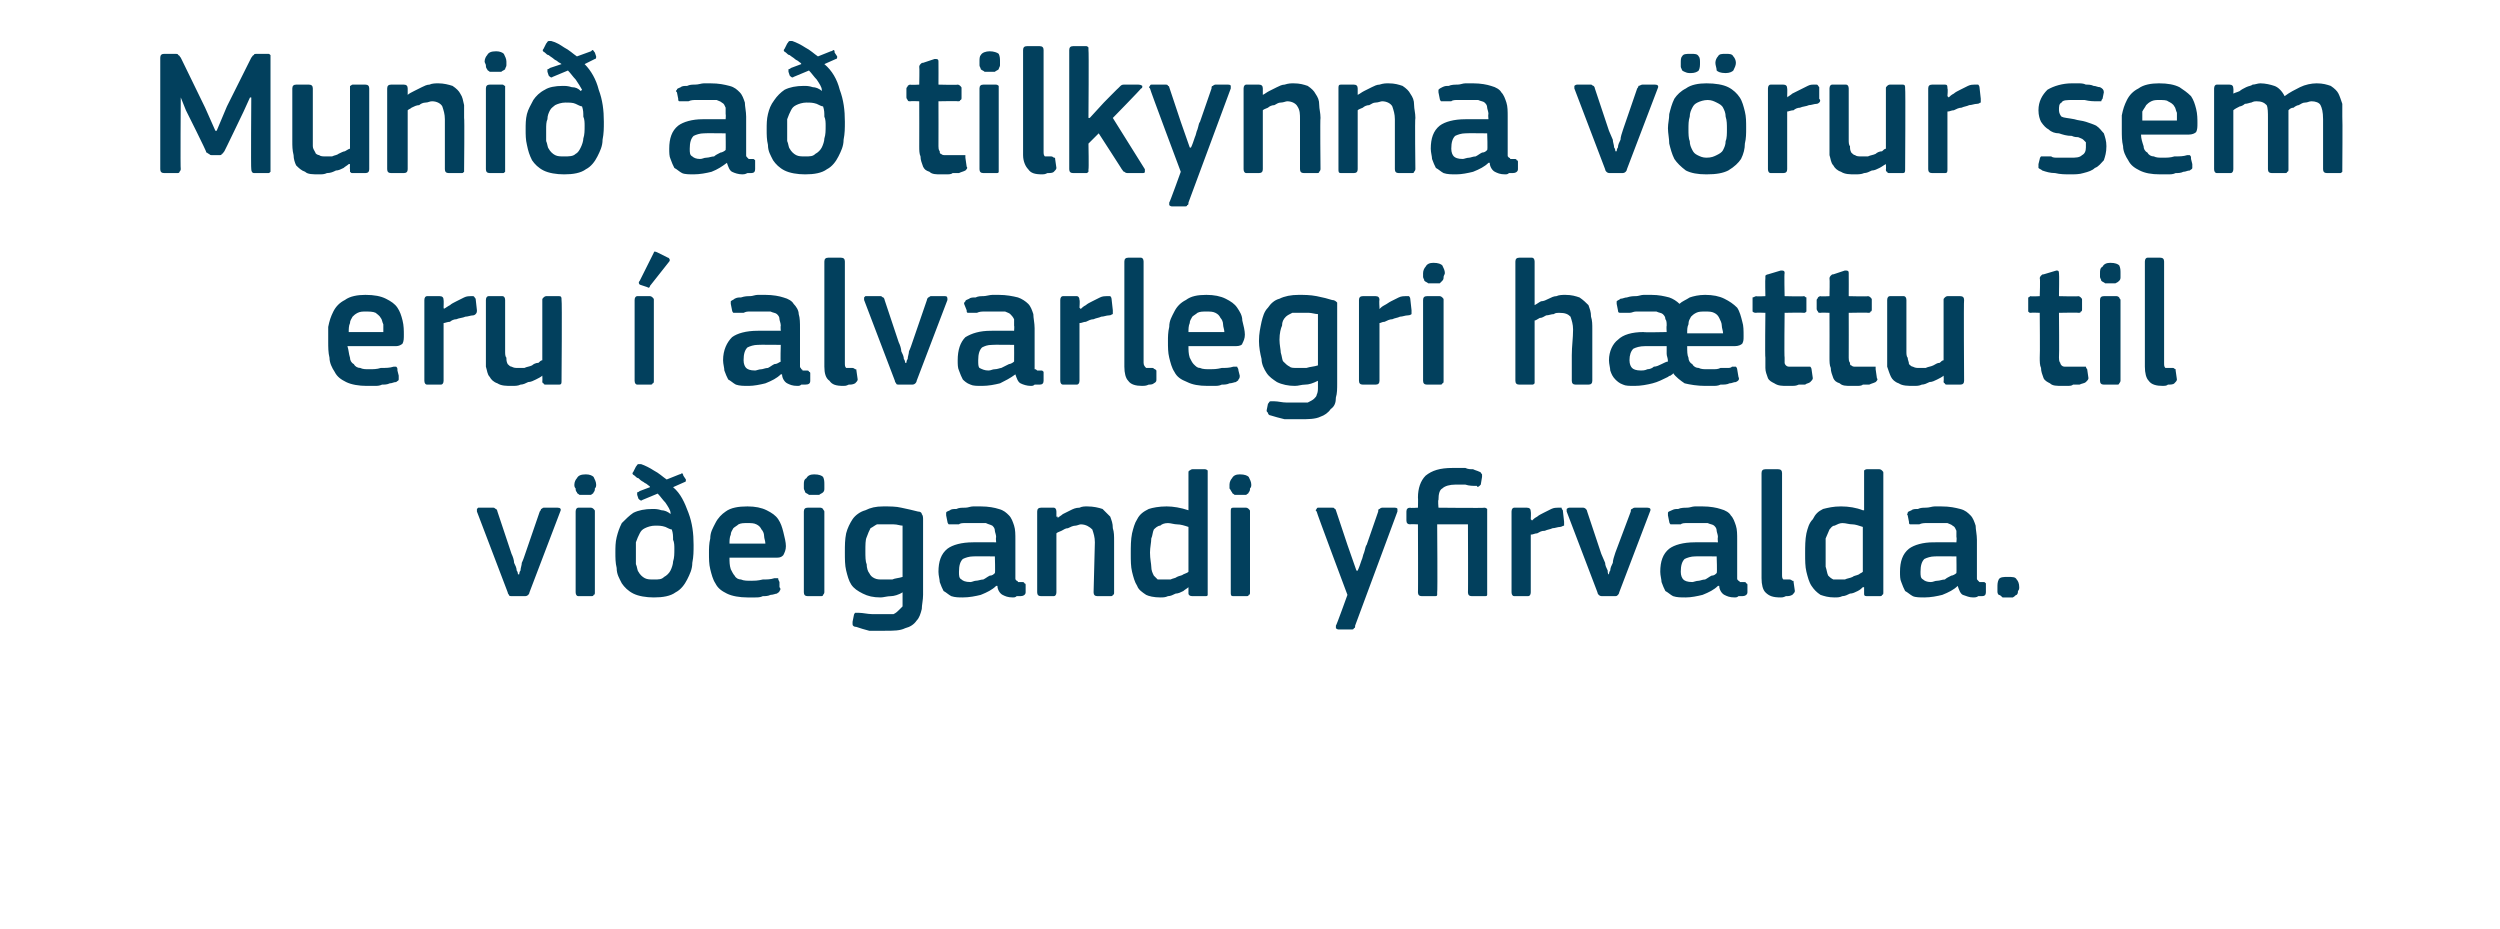
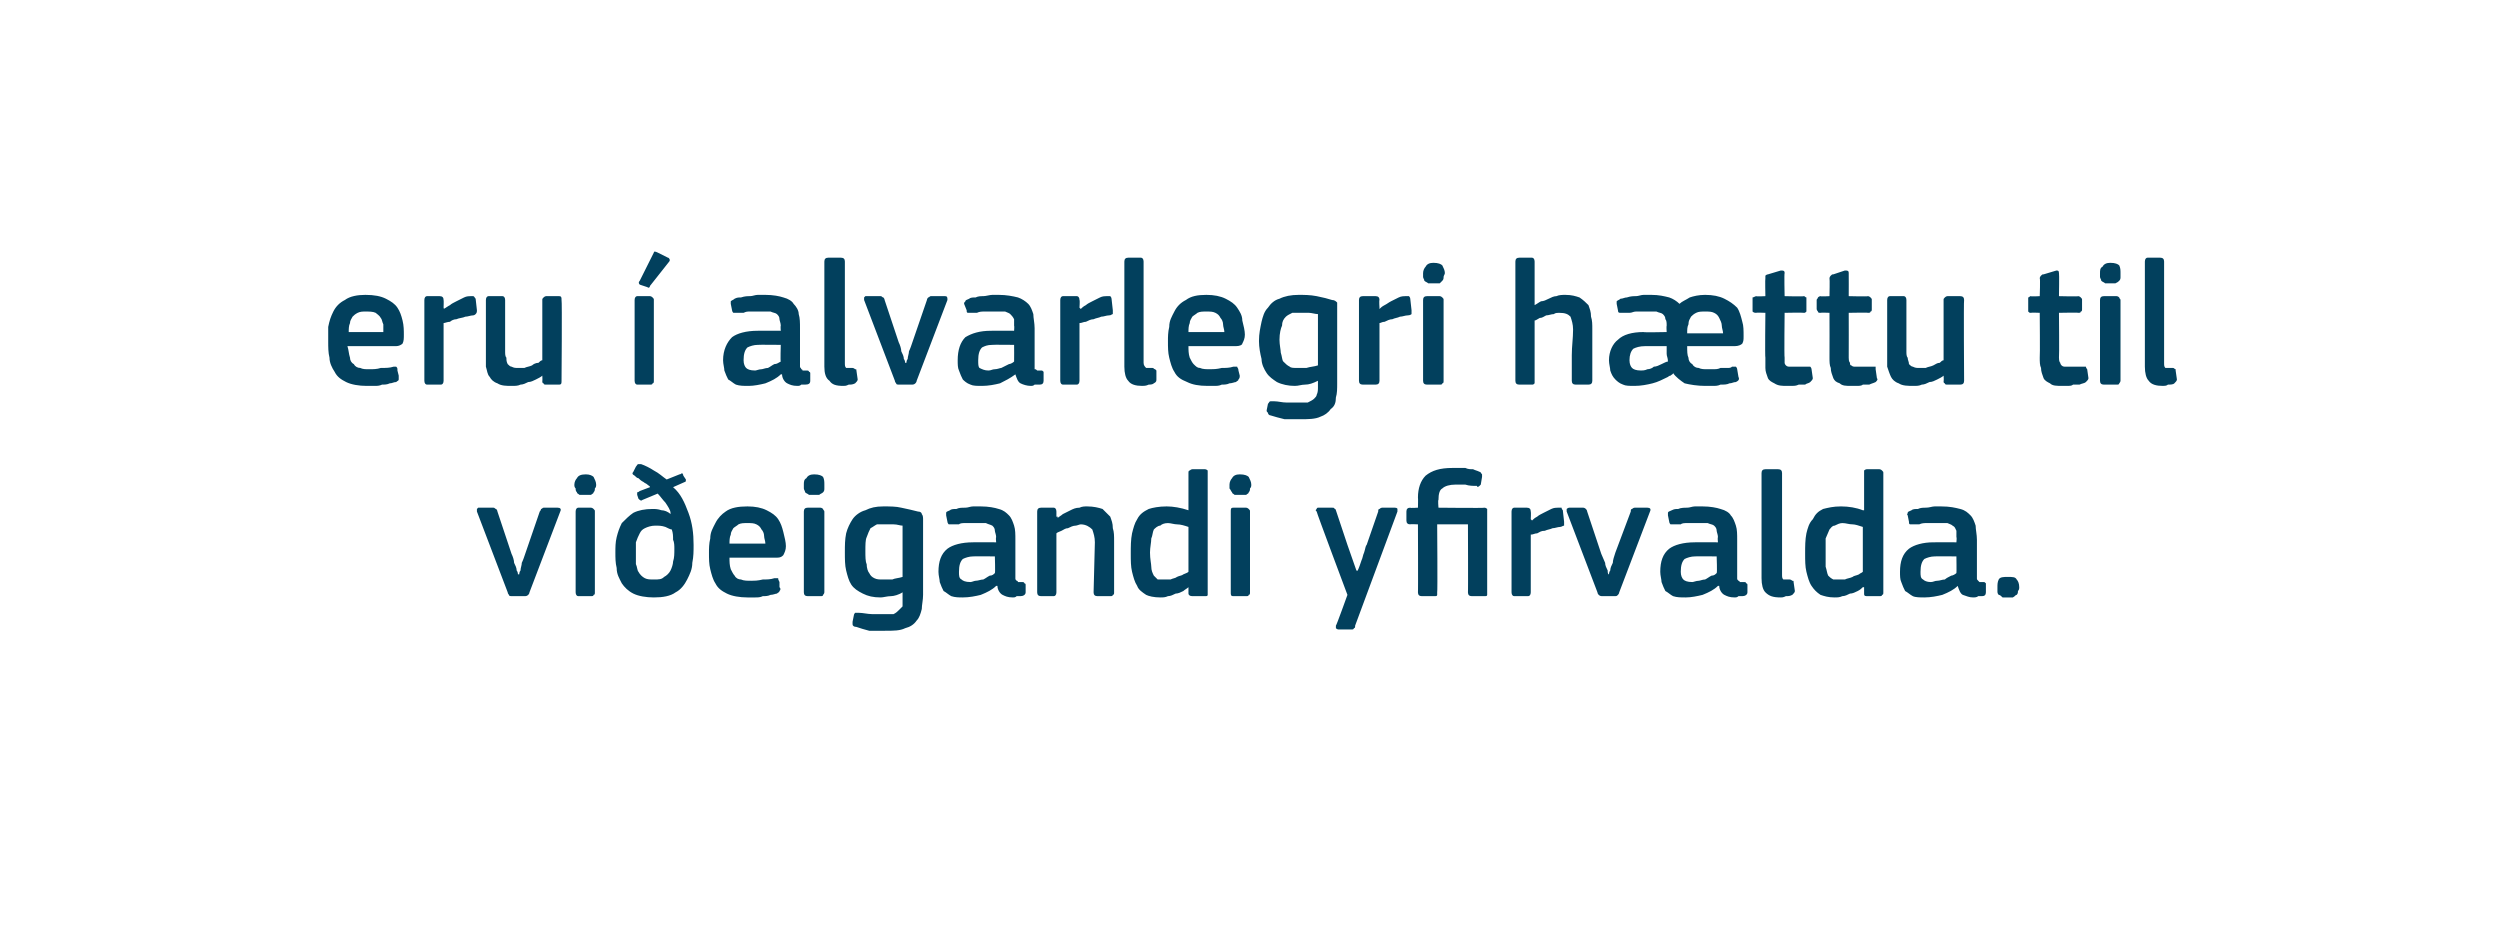
<svg xmlns="http://www.w3.org/2000/svg" version="1.1" width="195px" height="72.5px" viewBox="0 -3 195 72.5" style="top:-3px">
  <desc>Muni a tilkynna v rur sem eru alvarlegri h ttu til vi eigandi yfirvalda.</desc>
  <defs />
  <g id="Polygon25156">
    <path d="M 40.5 41.8 C 40.5 41.8 40.5 41.6 40.6 41.5 C 40.6 41.3 40.7 41.1 40.7 40.9 C 40.8 40.7 40.9 40.4 41 40.1 C 41 40.1 42.1 36.9 42.1 36.9 C 42.2 36.8 42.2 36.7 42.2 36.7 C 42.3 36.7 42.3 36.6 42.4 36.6 C 42.4 36.6 43.5 36.6 43.5 36.6 C 43.7 36.6 43.8 36.7 43.7 36.9 C 43.7 36.9 41.3 43.2 41.3 43.2 C 41.3 43.3 41.2 43.4 41.2 43.4 C 41.1 43.5 41 43.5 40.9 43.5 C 40.9 43.5 40 43.5 40 43.5 C 39.8 43.5 39.7 43.5 39.7 43.4 C 39.7 43.4 39.6 43.3 39.6 43.2 C 39.6 43.2 37.2 36.9 37.2 36.9 C 37.2 36.8 37.2 36.8 37.2 36.7 C 37.2 36.7 37.3 36.6 37.3 36.6 C 37.3 36.6 38.5 36.6 38.5 36.6 C 38.6 36.6 38.6 36.7 38.7 36.7 C 38.7 36.7 38.8 36.8 38.8 36.9 C 38.8 36.9 39.9 40.2 39.9 40.2 C 40 40.4 40.1 40.7 40.1 40.9 C 40.2 41.1 40.3 41.3 40.3 41.5 C 40.4 41.6 40.4 41.8 40.4 41.8 C 40.4 41.8 40.5 41.8 40.5 41.8 Z M 46.5 34.8 C 46.5 34.9 46.5 35 46.4 35.1 C 46.4 35.2 46.4 35.3 46.3 35.4 C 46.3 35.5 46.2 35.5 46.1 35.6 C 46 35.6 45.8 35.6 45.7 35.6 C 45.5 35.6 45.3 35.6 45.2 35.6 C 45.1 35.5 45 35.5 45 35.4 C 44.9 35.3 44.9 35.2 44.9 35.1 C 44.8 35 44.8 34.9 44.8 34.8 C 44.8 34.6 44.9 34.4 45 34.3 C 45.1 34.1 45.3 34 45.7 34 C 46 34 46.2 34.1 46.3 34.2 C 46.4 34.4 46.5 34.6 46.5 34.8 Z M 46.4 43.2 C 46.4 43.3 46.4 43.4 46.3 43.4 C 46.3 43.5 46.2 43.5 46.1 43.5 C 46.1 43.5 45.1 43.5 45.1 43.5 C 45 43.5 44.9 43.4 44.9 43.2 C 44.9 43.2 44.9 36.9 44.9 36.9 C 44.9 36.7 45 36.6 45.1 36.6 C 45.1 36.6 46.1 36.6 46.1 36.6 C 46.2 36.6 46.3 36.7 46.3 36.7 C 46.4 36.8 46.4 36.8 46.4 36.9 C 46.4 36.9 46.4 43.2 46.4 43.2 Z M 52.6 39.8 C 52.6 39.6 52.6 39.3 52.5 39.1 C 52.5 38.8 52.5 38.6 52.4 38.3 C 52.3 38.3 52.1 38.2 51.9 38.1 C 51.6 38 51.4 38 51.1 38 C 50.8 38 50.5 38.1 50.3 38.2 C 50.1 38.3 50 38.4 49.9 38.6 C 49.8 38.8 49.7 39 49.6 39.3 C 49.6 39.5 49.6 39.8 49.6 40.1 C 49.6 40.4 49.6 40.7 49.6 41 C 49.7 41.2 49.7 41.5 49.8 41.6 C 49.9 41.8 50.1 42 50.3 42.1 C 50.5 42.2 50.7 42.2 51 42.2 C 51.4 42.2 51.6 42.2 51.8 42 C 52 41.9 52.2 41.7 52.3 41.5 C 52.4 41.3 52.5 41 52.5 40.8 C 52.6 40.5 52.6 40.2 52.6 39.8 Z M 54.1 39.5 C 54.1 40 54.1 40.4 54 40.9 C 54 41.4 53.8 41.8 53.6 42.2 C 53.4 42.6 53.1 43 52.7 43.2 C 52.3 43.5 51.7 43.6 51 43.6 C 50.4 43.6 49.8 43.5 49.4 43.3 C 49 43.1 48.7 42.8 48.5 42.5 C 48.3 42.1 48.1 41.8 48.1 41.3 C 48 40.9 48 40.5 48 40.1 C 48 39.7 48 39.3 48.1 38.9 C 48.2 38.5 48.3 38.2 48.5 37.8 C 48.8 37.5 49.1 37.2 49.4 37 C 49.8 36.8 50.3 36.7 50.9 36.7 C 51.1 36.7 51.3 36.7 51.6 36.8 C 51.8 36.8 52.1 36.9 52.3 37.1 C 52.3 37.1 52.3 37 52.3 37 C 52.3 36.8 52.1 36.5 51.9 36.2 C 51.7 36 51.5 35.7 51.3 35.5 C 51.3 35.5 50.1 36 50.1 36 C 50 36.1 49.9 36 49.8 35.9 C 49.8 35.9 49.7 35.6 49.7 35.6 C 49.7 35.5 49.7 35.5 49.7 35.4 C 49.7 35.4 49.8 35.4 49.9 35.3 C 49.9 35.3 50.7 35 50.7 35 C 50.7 34.9 50.6 34.9 50.5 34.8 C 50.4 34.7 50.3 34.7 50.2 34.6 C 50 34.5 49.9 34.4 49.8 34.3 C 49.7 34.3 49.6 34.2 49.5 34.1 C 49.3 34 49.3 33.9 49.4 33.8 C 49.4 33.8 49.6 33.4 49.6 33.4 C 49.7 33.3 49.7 33.2 49.8 33.2 C 49.8 33.2 49.9 33.2 50 33.2 C 50.3 33.3 50.7 33.5 51 33.7 C 51.4 33.9 51.7 34.2 52 34.4 C 52 34.4 53 34 53 34 C 53.1 34 53.2 33.9 53.2 33.9 C 53.2 33.9 53.3 34 53.3 34.1 C 53.3 34.1 53.5 34.4 53.5 34.4 C 53.5 34.5 53.5 34.6 53.4 34.6 C 53.4 34.6 52.5 35 52.5 35 C 53.1 35.5 53.4 36.2 53.7 37 C 54 37.8 54.1 38.6 54.1 39.5 Z M 56.9 40.5 C 56.9 40.8 56.9 41.1 57 41.4 C 57.1 41.6 57.2 41.8 57.3 41.9 C 57.4 42.1 57.6 42.2 57.8 42.2 C 58 42.3 58.3 42.3 58.6 42.3 C 58.8 42.3 59.1 42.3 59.5 42.2 C 59.8 42.2 60.1 42.2 60.4 42.1 C 60.5 42.1 60.6 42.1 60.7 42.1 C 60.7 42.2 60.7 42.2 60.8 42.4 C 60.8 42.4 60.8 42.8 60.8 42.8 C 60.9 42.9 60.9 43 60.8 43.1 C 60.8 43.2 60.7 43.2 60.6 43.3 C 60.5 43.3 60.3 43.4 60.1 43.4 C 59.9 43.5 59.7 43.5 59.5 43.5 C 59.3 43.6 59.1 43.6 58.9 43.6 C 58.7 43.6 58.5 43.6 58.3 43.6 C 57.7 43.6 57.1 43.5 56.7 43.3 C 56.3 43.1 56 42.9 55.8 42.5 C 55.6 42.2 55.5 41.8 55.4 41.4 C 55.3 41 55.3 40.6 55.3 40.1 C 55.3 39.8 55.3 39.4 55.4 39 C 55.4 38.5 55.6 38.2 55.8 37.8 C 56 37.4 56.3 37.1 56.6 36.9 C 57 36.6 57.6 36.5 58.3 36.5 C 58.9 36.5 59.4 36.6 59.8 36.8 C 60.2 37 60.5 37.2 60.7 37.5 C 60.9 37.8 61 38.1 61.1 38.5 C 61.2 38.9 61.3 39.3 61.3 39.6 C 61.3 39.9 61.2 40.1 61.1 40.3 C 61 40.4 60.9 40.5 60.6 40.5 C 60.6 40.5 56.9 40.5 56.9 40.5 Z M 58.3 37.8 C 58 37.8 57.8 37.8 57.6 37.9 C 57.5 38 57.3 38.1 57.2 38.2 C 57.1 38.4 57 38.5 57 38.7 C 56.9 38.9 56.9 39.2 56.9 39.4 C 56.9 39.4 59.7 39.4 59.7 39.4 C 59.7 39.2 59.6 39 59.6 38.8 C 59.6 38.6 59.5 38.4 59.4 38.3 C 59.3 38.1 59.2 38 59 37.9 C 58.8 37.8 58.6 37.8 58.3 37.8 Z M 64.3 34.8 C 64.3 34.9 64.3 35 64.3 35.1 C 64.3 35.2 64.3 35.3 64.2 35.4 C 64.1 35.5 64 35.5 63.9 35.6 C 63.8 35.6 63.7 35.6 63.5 35.6 C 63.3 35.6 63.2 35.6 63.1 35.6 C 63 35.5 62.9 35.5 62.8 35.4 C 62.8 35.3 62.7 35.2 62.7 35.1 C 62.7 35 62.7 34.9 62.7 34.8 C 62.7 34.6 62.7 34.4 62.9 34.3 C 63 34.1 63.2 34 63.5 34 C 63.9 34 64.1 34.1 64.2 34.2 C 64.3 34.4 64.3 34.6 64.3 34.8 Z M 64.3 43.2 C 64.3 43.3 64.2 43.4 64.2 43.4 C 64.2 43.5 64.1 43.5 64 43.5 C 64 43.5 63 43.5 63 43.5 C 62.8 43.5 62.7 43.4 62.7 43.2 C 62.7 43.2 62.7 36.9 62.7 36.9 C 62.7 36.7 62.8 36.6 63 36.6 C 63 36.6 64 36.6 64 36.6 C 64.1 36.6 64.2 36.7 64.2 36.7 C 64.2 36.8 64.3 36.8 64.3 36.9 C 64.3 36.9 64.3 43.2 64.3 43.2 Z M 68.9 36.5 C 69.4 36.5 69.9 36.5 70.3 36.6 C 70.8 36.7 71.2 36.8 71.6 36.9 C 71.8 36.9 71.9 37 71.9 37.1 C 72 37.2 72 37.4 72 37.5 C 72 37.5 72 43.4 72 43.4 C 72 43.8 71.9 44.2 71.9 44.5 C 71.8 44.9 71.7 45.2 71.5 45.4 C 71.3 45.7 71 45.9 70.6 46 C 70.2 46.2 69.7 46.2 69 46.2 C 68.7 46.2 68.3 46.2 67.8 46.2 C 67.4 46.1 67.1 46 66.8 45.9 C 66.6 45.9 66.5 45.8 66.5 45.7 C 66.5 45.6 66.5 45.6 66.5 45.5 C 66.5 45.5 66.6 45 66.6 45 C 66.6 44.9 66.7 44.8 66.7 44.8 C 66.8 44.8 66.9 44.8 67 44.8 C 67.3 44.8 67.7 44.9 68 44.9 C 68.4 44.9 68.7 44.9 68.9 44.9 C 69.2 44.9 69.5 44.9 69.7 44.9 C 69.9 44.8 70 44.7 70.1 44.6 C 70.2 44.5 70.3 44.4 70.4 44.3 C 70.4 44.1 70.4 43.9 70.4 43.7 C 70.4 43.7 70.4 43.2 70.4 43.2 C 70.1 43.4 69.7 43.5 69.5 43.5 C 69.2 43.5 68.9 43.6 68.7 43.6 C 68.1 43.6 67.7 43.5 67.3 43.3 C 66.9 43.1 66.6 42.9 66.4 42.6 C 66.2 42.3 66.1 41.9 66 41.5 C 65.9 41.1 65.9 40.6 65.9 40.1 C 65.9 39.5 65.9 39.1 66 38.6 C 66.1 38.2 66.3 37.8 66.5 37.5 C 66.7 37.2 67.1 36.9 67.5 36.8 C 67.9 36.6 68.3 36.5 68.9 36.5 Z M 67.5 40 C 67.5 40.4 67.5 40.8 67.6 41 C 67.6 41.3 67.7 41.6 67.8 41.7 C 67.9 41.9 68 42 68.2 42.1 C 68.4 42.2 68.6 42.2 68.8 42.2 C 69 42.2 69.3 42.2 69.6 42.2 C 69.8 42.1 70.1 42.1 70.4 42 C 70.4 42 70.4 38 70.4 38 C 70.2 38 70 37.9 69.7 37.9 C 69.5 37.9 69.2 37.9 69 37.9 C 68.8 37.9 68.6 37.9 68.4 37.9 C 68.2 38 68.1 38.1 67.9 38.2 C 67.8 38.4 67.7 38.6 67.6 38.9 C 67.5 39.1 67.5 39.5 67.5 40 Z M 77.6 40.4 C 77.6 40.4 75.93 40.38 75.9 40.4 C 75.6 40.4 75.3 40.5 75.1 40.6 C 74.9 40.8 74.8 41.1 74.8 41.6 C 74.8 41.9 74.8 42.1 75 42.2 C 75.1 42.3 75.3 42.4 75.7 42.4 C 75.8 42.4 76 42.3 76.1 42.3 C 76.3 42.3 76.5 42.2 76.7 42.2 C 76.9 42.1 77 42 77.2 41.9 C 77.4 41.9 77.5 41.8 77.6 41.7 C 77.64 41.71 77.6 40.4 77.6 40.4 Z M 77.7 42.7 C 77.4 43 77 43.2 76.5 43.4 C 76.1 43.5 75.6 43.6 75.1 43.6 C 74.8 43.6 74.5 43.6 74.2 43.5 C 74 43.4 73.8 43.2 73.6 43.1 C 73.5 42.9 73.4 42.7 73.3 42.4 C 73.3 42.2 73.2 41.9 73.2 41.6 C 73.2 40.8 73.4 40.2 73.9 39.8 C 74.3 39.5 75 39.3 75.9 39.3 C 75.86 39.29 77.7 39.3 77.7 39.3 C 77.7 39.3 77.66 38.92 77.7 38.9 C 77.7 38.7 77.6 38.5 77.6 38.4 C 77.6 38.2 77.5 38.1 77.4 38 C 77.2 37.9 77.1 37.9 76.9 37.8 C 76.7 37.8 76.5 37.8 76.2 37.8 C 76.1 37.8 75.9 37.8 75.8 37.8 C 75.6 37.8 75.5 37.8 75.3 37.8 C 75.1 37.8 74.9 37.8 74.8 37.9 C 74.6 37.9 74.4 37.9 74.3 37.9 C 74.2 37.9 74.1 37.9 74 37.9 C 74 37.9 73.9 37.8 73.9 37.7 C 73.9 37.7 73.8 37.2 73.8 37.2 C 73.8 37.1 73.8 37.1 73.8 37 C 73.8 36.9 73.9 36.9 74.1 36.8 C 74.2 36.7 74.4 36.7 74.6 36.7 C 74.8 36.6 75 36.6 75.3 36.6 C 75.5 36.6 75.7 36.5 75.9 36.5 C 76.1 36.5 76.3 36.5 76.5 36.5 C 77.1 36.5 77.6 36.6 77.9 36.7 C 78.3 36.8 78.5 37 78.7 37.2 C 78.9 37.4 79 37.7 79.1 38 C 79.2 38.3 79.2 38.7 79.2 39.1 C 79.2 39.1 79.2 41.8 79.2 41.8 C 79.2 41.9 79.2 42 79.2 42.1 C 79.2 42.2 79.2 42.2 79.3 42.3 C 79.3 42.3 79.4 42.3 79.4 42.4 C 79.5 42.4 79.6 42.4 79.7 42.4 C 79.8 42.4 79.9 42.4 79.9 42.5 C 79.9 42.5 80 42.5 80 42.6 C 80 42.6 80 43.2 80 43.2 C 80 43.4 79.8 43.5 79.6 43.5 C 79.5 43.5 79.4 43.5 79.3 43.5 C 79.2 43.6 79.1 43.6 79 43.6 C 78.6 43.6 78.4 43.5 78.2 43.4 C 78 43.3 77.8 43 77.8 42.7 C 77.8 42.7 77.7 42.7 77.7 42.7 Z M 86.9 43.2 C 86.9 43.3 86.9 43.4 86.8 43.4 C 86.8 43.5 86.7 43.5 86.6 43.5 C 86.6 43.5 85.6 43.5 85.6 43.5 C 85.4 43.5 85.3 43.4 85.3 43.2 C 85.3 43.2 85.4 39.3 85.4 39.3 C 85.4 38.9 85.3 38.6 85.2 38.3 C 85 38.1 84.7 37.9 84.3 37.9 C 84.2 37.9 84 38 83.9 38 C 83.7 38 83.5 38.1 83.3 38.2 C 83.1 38.2 83 38.3 82.8 38.4 C 82.6 38.5 82.5 38.5 82.4 38.6 C 82.4 38.6 82.4 43.2 82.4 43.2 C 82.4 43.4 82.3 43.5 82.2 43.5 C 82.2 43.5 81.2 43.5 81.2 43.5 C 81 43.5 80.9 43.4 80.9 43.2 C 80.9 43.2 80.9 36.9 80.9 36.9 C 80.9 36.7 81 36.6 81.2 36.6 C 81.2 36.6 82.2 36.6 82.2 36.6 C 82.3 36.6 82.4 36.7 82.4 36.9 C 82.4 36.9 82.4 37.3 82.4 37.3 C 82.4 37.3 82.4 37.3 82.5 37.3 C 82.5 37.4 82.5 37.4 82.5 37.4 C 82.6 37.3 82.8 37.2 82.9 37.1 C 83.1 37 83.3 36.9 83.5 36.8 C 83.7 36.7 83.9 36.6 84.2 36.6 C 84.4 36.5 84.6 36.5 84.8 36.5 C 85.3 36.5 85.7 36.6 86 36.7 C 86.2 36.9 86.4 37.1 86.6 37.3 C 86.7 37.6 86.8 37.8 86.8 38.2 C 86.9 38.5 86.9 38.8 86.9 39.2 C 86.9 39.17 86.9 43.2 86.9 43.2 C 86.9 43.2 86.9 43.23 86.9 43.2 Z M 94.2 43.2 C 94.2 43.3 94.2 43.4 94.2 43.4 C 94.2 43.5 94.1 43.5 94 43.5 C 94 43.5 93 43.5 93 43.5 C 92.8 43.5 92.7 43.4 92.7 43.3 C 92.7 43.3 92.7 42.8 92.7 42.8 C 92.7 42.8 92.7 42.8 92.7 42.8 C 92.7 42.8 92.7 42.8 92.7 42.8 C 92.6 42.9 92.4 43 92.3 43.1 C 92.1 43.2 91.9 43.3 91.7 43.3 C 91.5 43.4 91.3 43.5 91.1 43.5 C 90.9 43.6 90.7 43.6 90.5 43.6 C 90 43.6 89.6 43.5 89.4 43.4 C 89.1 43.2 88.8 43 88.7 42.7 C 88.5 42.4 88.4 42 88.3 41.6 C 88.2 41.2 88.2 40.7 88.2 40.2 C 88.2 39.6 88.2 39.1 88.3 38.6 C 88.4 38.2 88.5 37.8 88.7 37.5 C 88.9 37.1 89.2 36.9 89.6 36.7 C 89.9 36.6 90.4 36.5 91 36.5 C 91.5 36.5 92.1 36.6 92.7 36.8 C 92.7 36.8 92.7 36.8 92.7 36.8 C 92.7 36.8 92.7 36.8 92.7 36.8 C 92.7 36.8 92.7 33.9 92.7 33.9 C 92.7 33.8 92.7 33.7 92.8 33.7 C 92.8 33.7 92.9 33.6 93 33.6 C 93 33.6 94 33.6 94 33.6 C 94.1 33.6 94.2 33.7 94.2 33.7 C 94.2 33.8 94.2 33.8 94.2 33.9 C 94.2 33.9 94.2 43.2 94.2 43.2 Z M 92.7 38.1 C 92.4 38 92.1 37.9 91.8 37.9 C 91.6 37.9 91.3 37.8 91.1 37.8 C 90.8 37.8 90.6 37.9 90.5 38 C 90.3 38 90.1 38.2 90 38.3 C 89.9 38.5 89.9 38.8 89.8 39 C 89.8 39.3 89.7 39.7 89.7 40.1 C 89.7 40.6 89.8 41 89.8 41.2 C 89.8 41.5 89.9 41.7 90 41.9 C 90.1 42 90.2 42.1 90.3 42.2 C 90.5 42.2 90.6 42.2 90.8 42.2 C 91 42.2 91.1 42.2 91.3 42.2 C 91.5 42.1 91.7 42.1 91.8 42 C 92 41.9 92.2 41.9 92.3 41.8 C 92.5 41.7 92.6 41.7 92.7 41.6 C 92.7 41.6 92.7 38.1 92.7 38.1 Z M 97.6 34.8 C 97.6 34.9 97.6 35 97.5 35.1 C 97.5 35.2 97.5 35.3 97.4 35.4 C 97.4 35.5 97.3 35.5 97.2 35.6 C 97.1 35.6 96.9 35.6 96.7 35.6 C 96.6 35.6 96.4 35.6 96.3 35.6 C 96.2 35.5 96.1 35.5 96.1 35.4 C 96 35.3 96 35.2 95.9 35.1 C 95.9 35 95.9 34.9 95.9 34.8 C 95.9 34.6 96 34.4 96.1 34.3 C 96.2 34.1 96.4 34 96.7 34 C 97.1 34 97.3 34.1 97.4 34.2 C 97.5 34.4 97.6 34.6 97.6 34.8 Z M 97.5 43.2 C 97.5 43.3 97.5 43.4 97.4 43.4 C 97.4 43.5 97.3 43.5 97.2 43.5 C 97.2 43.5 96.2 43.5 96.2 43.5 C 96 43.5 96 43.4 96 43.2 C 96 43.2 96 36.9 96 36.9 C 96 36.7 96 36.6 96.2 36.6 C 96.2 36.6 97.2 36.6 97.2 36.6 C 97.3 36.6 97.4 36.7 97.4 36.7 C 97.5 36.8 97.5 36.8 97.5 36.9 C 97.5 36.9 97.5 43.2 97.5 43.2 Z M 105.9 41.5 C 106 41.3 106.1 41 106.2 40.7 C 106.3 40.5 106.3 40.3 106.4 40.1 C 106.5 39.8 106.5 39.6 106.6 39.5 C 106.6 39.5 107.5 36.9 107.5 36.9 C 107.5 36.8 107.5 36.7 107.6 36.7 C 107.6 36.7 107.7 36.6 107.8 36.6 C 107.8 36.6 108.8 36.6 108.8 36.6 C 109 36.6 109 36.7 109 36.7 C 109 36.8 109 36.8 109 36.9 C 109 36.9 105.7 45.8 105.7 45.8 C 105.7 45.9 105.7 46 105.6 46 C 105.6 46.1 105.5 46.1 105.4 46.1 C 105.4 46.1 104.4 46.1 104.4 46.1 C 104.3 46.1 104.2 46 104.2 46 C 104.2 45.9 104.2 45.9 104.2 45.8 C 104.24 45.8 105.1 43.4 105.1 43.4 C 105.1 43.4 102.67 36.92 102.7 36.9 C 102.6 36.8 102.6 36.8 102.7 36.7 C 102.7 36.7 102.7 36.6 102.8 36.6 C 102.8 36.6 103.9 36.6 103.9 36.6 C 104 36.6 104.1 36.6 104.1 36.7 C 104.1 36.7 104.2 36.7 104.2 36.8 C 104.21 36.85 105.1 39.5 105.1 39.5 L 105.8 41.5 C 105.8 41.5 105.88 41.54 105.9 41.5 Z M 113.3 33.5 C 113.4 33.5 113.6 33.5 113.8 33.5 C 113.9 33.5 114.1 33.5 114.3 33.5 C 114.5 33.6 114.7 33.6 114.9 33.6 C 115.1 33.7 115.2 33.7 115.4 33.8 C 115.5 33.8 115.5 33.9 115.6 34 C 115.6 34 115.6 34.1 115.6 34.2 C 115.6 34.2 115.5 34.8 115.5 34.8 C 115.4 34.9 115.4 34.9 115.4 34.9 C 115.3 35 115.2 35 115.2 34.9 C 114.9 34.9 114.6 34.9 114.3 34.8 C 114 34.8 113.7 34.8 113.5 34.8 C 113.1 34.8 112.7 34.9 112.5 35.1 C 112.3 35.2 112.2 35.5 112.2 36 C 112.15 35.98 112.2 36.6 112.2 36.6 C 112.2 36.6 115.79 36.64 115.8 36.6 C 115.9 36.6 116 36.7 116 36.7 C 116 36.8 116 36.8 116 36.9 C 116 36.9 116 43.2 116 43.2 C 116 43.3 116 43.4 116 43.4 C 116 43.5 115.9 43.5 115.8 43.5 C 115.8 43.5 114.8 43.5 114.8 43.5 C 114.6 43.5 114.5 43.4 114.5 43.2 C 114.52 43.23 114.5 37.9 114.5 37.9 L 112.1 37.9 C 112.1 37.9 112.14 43.23 112.1 43.2 C 112.1 43.3 112.1 43.4 112.1 43.4 C 112.1 43.5 112 43.5 111.9 43.5 C 111.9 43.5 110.9 43.5 110.9 43.5 C 110.7 43.5 110.6 43.4 110.6 43.2 C 110.62 43.23 110.6 37.9 110.6 37.9 C 110.6 37.9 109.98 37.87 110 37.9 C 109.8 37.9 109.7 37.8 109.7 37.6 C 109.7 37.6 109.7 36.9 109.7 36.9 C 109.7 36.7 109.8 36.6 110 36.6 C 109.98 36.64 110.6 36.6 110.6 36.6 C 110.6 36.6 110.62 35.83 110.6 35.8 C 110.6 35.1 110.8 34.5 111.2 34.1 C 111.7 33.7 112.3 33.5 113.3 33.5 Z M 119.4 43.2 C 119.4 43.4 119.3 43.5 119.2 43.5 C 119.2 43.5 118.1 43.5 118.1 43.5 C 118 43.5 117.9 43.4 117.9 43.2 C 117.9 43.2 117.9 36.9 117.9 36.9 C 117.9 36.7 118 36.6 118.1 36.6 C 118.1 36.6 119.1 36.6 119.1 36.6 C 119.3 36.6 119.4 36.7 119.4 36.9 C 119.43 36.92 119.4 37.5 119.4 37.5 C 119.4 37.5 119.46 37.56 119.5 37.6 C 119.6 37.5 119.7 37.4 119.9 37.3 C 120 37.2 120.2 37.1 120.4 37 C 120.6 36.9 120.8 36.8 121 36.7 C 121.2 36.6 121.4 36.6 121.5 36.6 C 121.6 36.6 121.7 36.6 121.8 36.6 C 121.8 36.6 121.8 36.7 121.9 36.8 C 121.9 36.8 122 37.7 122 37.7 C 122 37.8 122 37.9 122 38 C 121.9 38 121.8 38.1 121.7 38.1 C 121.5 38.1 121.3 38.2 121.1 38.2 C 120.9 38.3 120.7 38.3 120.5 38.4 C 120.2 38.4 120.1 38.5 119.9 38.6 C 119.7 38.6 119.6 38.7 119.4 38.7 C 119.4 38.7 119.4 43.2 119.4 43.2 Z M 125.5 41.8 C 125.5 41.8 125.5 41.6 125.6 41.5 C 125.6 41.3 125.7 41.1 125.8 40.9 C 125.8 40.7 125.9 40.4 126 40.1 C 126 40.1 127.2 36.9 127.2 36.9 C 127.2 36.8 127.2 36.7 127.3 36.7 C 127.3 36.7 127.4 36.6 127.5 36.6 C 127.5 36.6 128.5 36.6 128.5 36.6 C 128.7 36.6 128.8 36.7 128.7 36.9 C 128.7 36.9 126.3 43.2 126.3 43.2 C 126.3 43.3 126.2 43.4 126.2 43.4 C 126.1 43.5 126.1 43.5 125.9 43.5 C 125.9 43.5 125 43.5 125 43.5 C 124.9 43.5 124.8 43.5 124.7 43.4 C 124.7 43.4 124.6 43.3 124.6 43.2 C 124.6 43.2 122.2 36.9 122.2 36.9 C 122.2 36.8 122.2 36.8 122.2 36.7 C 122.2 36.7 122.3 36.6 122.4 36.6 C 122.4 36.6 123.5 36.6 123.5 36.6 C 123.6 36.6 123.7 36.7 123.7 36.7 C 123.7 36.7 123.8 36.8 123.8 36.9 C 123.8 36.9 124.9 40.2 124.9 40.2 C 125 40.4 125.1 40.7 125.2 40.9 C 125.2 41.1 125.3 41.3 125.4 41.5 C 125.4 41.6 125.4 41.8 125.5 41.8 C 125.5 41.8 125.5 41.8 125.5 41.8 Z M 133.9 40.4 C 133.9 40.4 132.24 40.38 132.2 40.4 C 131.9 40.4 131.6 40.5 131.4 40.6 C 131.2 40.8 131.1 41.1 131.1 41.6 C 131.1 41.9 131.2 42.1 131.3 42.2 C 131.4 42.3 131.6 42.4 132 42.4 C 132.1 42.4 132.3 42.3 132.5 42.3 C 132.6 42.3 132.8 42.2 133 42.2 C 133.2 42.1 133.3 42 133.5 41.9 C 133.7 41.9 133.8 41.8 133.9 41.7 C 133.95 41.71 133.9 40.4 133.9 40.4 Z M 134 42.7 C 133.7 43 133.3 43.2 132.8 43.4 C 132.4 43.5 131.9 43.6 131.5 43.6 C 131.1 43.6 130.8 43.6 130.5 43.5 C 130.3 43.4 130.1 43.2 129.9 43.1 C 129.8 42.9 129.7 42.7 129.6 42.4 C 129.6 42.2 129.5 41.9 129.5 41.6 C 129.5 40.8 129.7 40.2 130.2 39.8 C 130.6 39.5 131.3 39.3 132.2 39.3 C 132.17 39.29 134 39.3 134 39.3 C 134 39.3 133.96 38.92 134 38.9 C 134 38.7 133.9 38.5 133.9 38.4 C 133.9 38.2 133.8 38.1 133.7 38 C 133.6 37.9 133.4 37.9 133.2 37.8 C 133 37.8 132.8 37.8 132.5 37.8 C 132.4 37.8 132.3 37.8 132.1 37.8 C 131.9 37.8 131.8 37.8 131.6 37.8 C 131.4 37.8 131.2 37.8 131.1 37.9 C 130.9 37.9 130.7 37.9 130.6 37.9 C 130.5 37.9 130.4 37.9 130.3 37.9 C 130.3 37.9 130.2 37.8 130.2 37.7 C 130.2 37.7 130.1 37.2 130.1 37.2 C 130.1 37.1 130.1 37.1 130.1 37 C 130.1 36.9 130.2 36.9 130.4 36.8 C 130.6 36.7 130.7 36.7 130.9 36.7 C 131.1 36.6 131.4 36.6 131.6 36.6 C 131.8 36.6 132 36.5 132.2 36.5 C 132.4 36.5 132.6 36.5 132.8 36.5 C 133.4 36.5 133.9 36.6 134.2 36.7 C 134.6 36.8 134.9 37 135 37.2 C 135.2 37.4 135.3 37.7 135.4 38 C 135.5 38.3 135.5 38.7 135.5 39.1 C 135.5 39.1 135.5 41.8 135.5 41.8 C 135.5 41.9 135.5 42 135.5 42.1 C 135.5 42.2 135.5 42.2 135.6 42.3 C 135.6 42.3 135.7 42.3 135.7 42.4 C 135.8 42.4 135.9 42.4 136 42.4 C 136.1 42.4 136.2 42.4 136.2 42.5 C 136.2 42.5 136.3 42.5 136.3 42.6 C 136.3 42.6 136.3 43.2 136.3 43.2 C 136.3 43.4 136.1 43.5 135.9 43.5 C 135.8 43.5 135.7 43.5 135.6 43.5 C 135.5 43.6 135.4 43.6 135.3 43.6 C 134.9 43.6 134.7 43.5 134.5 43.4 C 134.3 43.3 134.1 43 134.1 42.7 C 134.1 42.7 134 42.7 134 42.7 Z M 139 41.8 C 139 42 139 42.1 139.1 42.2 C 139.2 42.2 139.4 42.2 139.6 42.2 C 139.7 42.2 139.8 42.3 139.8 42.3 C 139.9 42.3 139.9 42.3 139.9 42.4 C 139.9 42.4 140 43.1 140 43.1 C 140 43.2 139.9 43.3 139.8 43.4 C 139.6 43.5 139.5 43.5 139.3 43.5 C 139.1 43.6 139 43.6 138.9 43.6 C 138.3 43.6 138 43.5 137.7 43.2 C 137.5 43 137.4 42.6 137.4 42.1 C 137.4 42.1 137.4 33.9 137.4 33.9 C 137.4 33.7 137.5 33.6 137.7 33.6 C 137.7 33.6 138.7 33.6 138.7 33.6 C 138.9 33.6 139 33.7 139 33.9 C 139 33.9 139 41.8 139 41.8 Z M 146.9 43.2 C 146.9 43.3 146.9 43.4 146.8 43.4 C 146.8 43.5 146.7 43.5 146.6 43.5 C 146.6 43.5 145.6 43.5 145.6 43.5 C 145.4 43.5 145.4 43.4 145.4 43.3 C 145.4 43.3 145.4 42.8 145.4 42.8 C 145.3 42.8 145.3 42.8 145.3 42.8 C 145.3 42.8 145.3 42.8 145.3 42.8 C 145.2 42.9 145.1 43 144.9 43.1 C 144.7 43.2 144.5 43.3 144.3 43.3 C 144.1 43.4 143.9 43.5 143.7 43.5 C 143.5 43.6 143.3 43.6 143.1 43.6 C 142.6 43.6 142.3 43.5 142 43.4 C 141.7 43.2 141.5 43 141.3 42.7 C 141.1 42.4 141 42 140.9 41.6 C 140.8 41.2 140.8 40.7 140.8 40.2 C 140.8 39.6 140.8 39.1 140.9 38.6 C 141 38.2 141.1 37.8 141.4 37.5 C 141.6 37.1 141.8 36.9 142.2 36.7 C 142.6 36.6 143 36.5 143.6 36.5 C 144.2 36.5 144.8 36.6 145.3 36.8 C 145.3 36.8 145.3 36.8 145.3 36.8 C 145.3 36.8 145.3 36.8 145.4 36.8 C 145.4 36.8 145.4 33.9 145.4 33.9 C 145.4 33.8 145.4 33.7 145.4 33.7 C 145.4 33.7 145.5 33.6 145.6 33.6 C 145.6 33.6 146.6 33.6 146.6 33.6 C 146.7 33.6 146.8 33.7 146.8 33.7 C 146.9 33.8 146.9 33.8 146.9 33.9 C 146.9 33.9 146.9 43.2 146.9 43.2 Z M 145.3 38.1 C 145 38 144.7 37.9 144.5 37.9 C 144.2 37.9 144 37.8 143.7 37.8 C 143.5 37.8 143.3 37.9 143.1 38 C 142.9 38 142.8 38.2 142.7 38.3 C 142.6 38.5 142.5 38.8 142.4 39 C 142.4 39.3 142.4 39.7 142.4 40.1 C 142.4 40.6 142.4 41 142.4 41.2 C 142.5 41.5 142.5 41.7 142.6 41.9 C 142.7 42 142.8 42.1 143 42.2 C 143.1 42.2 143.3 42.2 143.4 42.2 C 143.6 42.2 143.7 42.2 143.9 42.2 C 144.1 42.1 144.3 42.1 144.5 42 C 144.6 41.9 144.8 41.9 145 41.8 C 145.1 41.7 145.2 41.7 145.3 41.6 C 145.3 41.6 145.3 38.1 145.3 38.1 Z M 152.6 40.4 C 152.6 40.4 150.92 40.38 150.9 40.4 C 150.6 40.4 150.3 40.5 150.1 40.6 C 149.9 40.8 149.8 41.1 149.8 41.6 C 149.8 41.9 149.8 42.1 150 42.2 C 150.1 42.3 150.3 42.4 150.6 42.4 C 150.8 42.4 150.9 42.3 151.1 42.3 C 151.3 42.3 151.5 42.2 151.7 42.2 C 151.8 42.1 152 42 152.2 41.9 C 152.3 41.9 152.5 41.8 152.6 41.7 C 152.62 41.71 152.6 40.4 152.6 40.4 Z M 152.7 42.7 C 152.4 43 152 43.2 151.5 43.4 C 151.1 43.5 150.6 43.6 150.1 43.6 C 149.8 43.6 149.4 43.6 149.2 43.5 C 149 43.4 148.8 43.2 148.6 43.1 C 148.5 42.9 148.4 42.7 148.3 42.4 C 148.2 42.2 148.2 41.9 148.2 41.6 C 148.2 40.8 148.4 40.2 148.9 39.8 C 149.3 39.5 150 39.3 150.8 39.3 C 150.85 39.29 152.6 39.3 152.6 39.3 C 152.6 39.3 152.64 38.92 152.6 38.9 C 152.6 38.7 152.6 38.5 152.6 38.4 C 152.5 38.2 152.5 38.1 152.3 38 C 152.2 37.9 152.1 37.9 151.9 37.8 C 151.7 37.8 151.5 37.8 151.2 37.8 C 151.1 37.8 150.9 37.8 150.8 37.8 C 150.6 37.8 150.4 37.8 150.3 37.8 C 150.1 37.8 149.9 37.8 149.7 37.9 C 149.6 37.9 149.4 37.9 149.3 37.9 C 149.1 37.9 149 37.9 149 37.9 C 148.9 37.9 148.9 37.8 148.9 37.7 C 148.9 37.7 148.8 37.2 148.8 37.2 C 148.7 37.1 148.8 37.1 148.8 37 C 148.8 36.9 148.9 36.9 149.1 36.8 C 149.2 36.7 149.4 36.7 149.6 36.7 C 149.8 36.6 150 36.6 150.2 36.6 C 150.5 36.6 150.7 36.5 150.9 36.5 C 151.1 36.5 151.3 36.5 151.4 36.5 C 152.1 36.5 152.5 36.6 152.9 36.7 C 153.3 36.8 153.5 37 153.7 37.2 C 153.9 37.4 154 37.7 154.1 38 C 154.1 38.3 154.2 38.7 154.2 39.1 C 154.2 39.1 154.2 41.8 154.2 41.8 C 154.2 41.9 154.2 42 154.2 42.1 C 154.2 42.2 154.2 42.2 154.3 42.3 C 154.3 42.3 154.3 42.3 154.4 42.4 C 154.5 42.4 154.6 42.4 154.7 42.4 C 154.8 42.4 154.8 42.4 154.9 42.5 C 154.9 42.5 154.9 42.5 154.9 42.6 C 154.9 42.6 154.9 43.2 154.9 43.2 C 154.9 43.4 154.8 43.5 154.6 43.5 C 154.5 43.5 154.4 43.5 154.3 43.5 C 154.2 43.6 154 43.6 153.9 43.6 C 153.6 43.6 153.4 43.5 153.1 43.4 C 152.9 43.3 152.8 43 152.7 42.7 C 152.7 42.7 152.7 42.7 152.7 42.7 Z M 157.5 42.8 C 157.5 42.9 157.5 43 157.4 43.1 C 157.4 43.2 157.4 43.3 157.3 43.4 C 157.2 43.4 157.2 43.5 157 43.6 C 156.9 43.6 156.8 43.6 156.6 43.6 C 156.4 43.6 156.3 43.6 156.2 43.6 C 156.1 43.5 156 43.4 155.9 43.4 C 155.8 43.3 155.8 43.2 155.8 43.1 C 155.8 43 155.8 42.9 155.8 42.8 C 155.8 42.6 155.8 42.4 155.9 42.2 C 156 42 156.3 42 156.6 42 C 157 42 157.2 42 157.3 42.2 C 157.4 42.3 157.5 42.5 157.5 42.8 Z " stroke="none" fill="#02405d" />
  </g>
  <g id="Polygon25155">
    <path d="M 27.1 24 C 27.2 24.3 27.2 24.6 27.3 24.9 C 27.3 25.1 27.4 25.3 27.6 25.4 C 27.7 25.6 27.9 25.7 28.1 25.7 C 28.3 25.8 28.5 25.8 28.8 25.8 C 29.1 25.8 29.4 25.8 29.7 25.7 C 30.1 25.7 30.4 25.7 30.7 25.6 C 30.8 25.6 30.9 25.6 30.9 25.6 C 31 25.7 31 25.7 31 25.9 C 31 25.9 31.1 26.3 31.1 26.3 C 31.1 26.4 31.1 26.5 31.1 26.6 C 31.1 26.7 31 26.7 30.9 26.8 C 30.7 26.8 30.6 26.9 30.4 26.9 C 30.2 27 30 27 29.8 27 C 29.6 27.1 29.4 27.1 29.2 27.1 C 29 27.1 28.8 27.1 28.6 27.1 C 28 27.1 27.4 27 27 26.8 C 26.6 26.6 26.3 26.4 26.1 26 C 25.9 25.7 25.7 25.3 25.7 24.9 C 25.6 24.5 25.6 24.1 25.6 23.6 C 25.6 23.3 25.6 22.9 25.6 22.5 C 25.7 22 25.8 21.7 26 21.3 C 26.2 20.9 26.5 20.6 26.9 20.4 C 27.3 20.1 27.9 20 28.5 20 C 29.2 20 29.7 20.1 30.1 20.3 C 30.5 20.5 30.8 20.7 31 21 C 31.2 21.3 31.3 21.6 31.4 22 C 31.5 22.4 31.5 22.8 31.5 23.1 C 31.5 23.4 31.5 23.6 31.4 23.8 C 31.3 23.9 31.1 24 30.9 24 C 30.9 24 27.1 24 27.1 24 Z M 28.5 21.3 C 28.3 21.3 28.1 21.3 27.9 21.4 C 27.7 21.5 27.6 21.6 27.5 21.7 C 27.4 21.9 27.3 22 27.3 22.2 C 27.2 22.4 27.2 22.7 27.2 22.9 C 27.2 22.9 29.9 22.9 29.9 22.9 C 29.9 22.7 29.9 22.5 29.9 22.3 C 29.8 22.1 29.8 21.9 29.7 21.8 C 29.6 21.6 29.4 21.5 29.3 21.4 C 29.1 21.3 28.8 21.3 28.5 21.3 Z M 34.6 26.7 C 34.6 26.9 34.5 27 34.4 27 C 34.4 27 33.3 27 33.3 27 C 33.2 27 33.1 26.9 33.1 26.7 C 33.1 26.7 33.1 20.4 33.1 20.4 C 33.1 20.2 33.2 20.1 33.3 20.1 C 33.3 20.1 34.3 20.1 34.3 20.1 C 34.5 20.1 34.6 20.2 34.6 20.4 C 34.62 20.42 34.6 21 34.6 21 C 34.6 21 34.65 21.06 34.6 21.1 C 34.8 21 34.9 20.9 35.1 20.8 C 35.2 20.7 35.4 20.6 35.6 20.5 C 35.8 20.4 36 20.3 36.2 20.2 C 36.4 20.1 36.6 20.1 36.7 20.1 C 36.8 20.1 36.9 20.1 36.9 20.1 C 37 20.1 37 20.2 37.1 20.3 C 37.1 20.3 37.2 21.2 37.2 21.2 C 37.2 21.3 37.2 21.4 37.1 21.5 C 37.1 21.5 37 21.6 36.9 21.6 C 36.7 21.6 36.5 21.7 36.3 21.7 C 36.1 21.8 35.8 21.8 35.6 21.9 C 35.4 21.9 35.2 22 35.1 22.1 C 34.9 22.1 34.7 22.2 34.6 22.2 C 34.6 22.2 34.6 26.7 34.6 26.7 Z M 43.8 26.7 C 43.8 26.9 43.8 27 43.6 27 C 43.6 27 42.6 27 42.6 27 C 42.5 27 42.4 27 42.4 26.9 C 42.3 26.9 42.3 26.8 42.3 26.7 C 42.32 26.73 42.3 26.3 42.3 26.3 C 42.3 26.3 42.29 26.29 42.3 26.3 C 42.2 26.4 42 26.5 41.8 26.6 C 41.6 26.7 41.4 26.8 41.2 26.8 C 41 26.9 40.8 27 40.6 27 C 40.4 27.1 40.2 27.1 39.9 27.1 C 39.5 27.1 39.1 27.1 38.8 26.9 C 38.5 26.8 38.3 26.6 38.2 26.4 C 38 26.2 38 25.9 37.9 25.6 C 37.9 25.2 37.9 24.9 37.9 24.5 C 37.9 24.5 37.9 20.4 37.9 20.4 C 37.9 20.2 38 20.1 38.1 20.1 C 38.1 20.1 39.2 20.1 39.2 20.1 C 39.3 20.1 39.4 20.2 39.4 20.4 C 39.4 20.4 39.4 24.4 39.4 24.4 C 39.4 24.6 39.4 24.8 39.5 24.9 C 39.5 25.1 39.5 25.2 39.6 25.4 C 39.7 25.5 39.8 25.6 39.9 25.6 C 40.1 25.7 40.2 25.7 40.4 25.7 C 40.6 25.7 40.8 25.7 40.9 25.7 C 41.1 25.6 41.3 25.6 41.5 25.5 C 41.6 25.4 41.8 25.3 42 25.3 C 42.1 25.2 42.2 25.1 42.3 25.1 C 42.3 25.1 42.3 20.4 42.3 20.4 C 42.3 20.3 42.3 20.3 42.4 20.2 C 42.4 20.2 42.5 20.1 42.6 20.1 C 42.6 20.1 43.6 20.1 43.6 20.1 C 43.8 20.1 43.8 20.2 43.8 20.4 C 43.85 20.42 43.8 26.7 43.8 26.7 C 43.8 26.7 43.85 26.73 43.8 26.7 Z M 51 26.7 C 51 26.8 51 26.9 50.9 26.9 C 50.9 27 50.8 27 50.7 27 C 50.7 27 49.7 27 49.7 27 C 49.6 27 49.5 26.9 49.5 26.7 C 49.5 26.7 49.5 20.4 49.5 20.4 C 49.5 20.2 49.6 20.1 49.7 20.1 C 49.7 20.1 50.7 20.1 50.7 20.1 C 50.8 20.1 50.9 20.2 50.9 20.2 C 51 20.3 51 20.3 51 20.4 C 51 20.4 51 26.7 51 26.7 Z M 52.1 17.1 C 52.2 17.1 52.3 17.3 52.2 17.4 C 52.2 17.4 50.7 19.3 50.7 19.3 C 50.7 19.4 50.6 19.5 50.5 19.4 C 50.5 19.4 49.9 19.2 49.9 19.2 C 49.8 19.1 49.8 19 49.9 18.9 C 49.9 18.9 51 16.7 51 16.7 C 51 16.6 51.1 16.6 51.3 16.7 C 51.3 16.7 52.1 17.1 52.1 17.1 Z M 60.9 23.9 C 60.9 23.9 59.15 23.88 59.1 23.9 C 58.8 23.9 58.5 24 58.3 24.1 C 58.1 24.3 58 24.6 58 25.1 C 58 25.4 58.1 25.6 58.2 25.7 C 58.3 25.8 58.5 25.9 58.9 25.9 C 59 25.9 59.2 25.8 59.4 25.8 C 59.5 25.8 59.7 25.7 59.9 25.7 C 60.1 25.6 60.2 25.5 60.4 25.4 C 60.6 25.4 60.7 25.3 60.9 25.2 C 60.86 25.21 60.9 23.9 60.9 23.9 Z M 60.9 26.2 C 60.6 26.5 60.2 26.7 59.7 26.9 C 59.3 27 58.8 27.1 58.4 27.1 C 58 27.1 57.7 27.1 57.4 27 C 57.2 26.9 57 26.7 56.8 26.6 C 56.7 26.4 56.6 26.2 56.5 25.9 C 56.5 25.7 56.4 25.4 56.4 25.1 C 56.4 24.3 56.7 23.7 57.1 23.3 C 57.5 23 58.2 22.8 59.1 22.8 C 59.08 22.79 60.9 22.8 60.9 22.8 C 60.9 22.8 60.87 22.42 60.9 22.4 C 60.9 22.2 60.8 22 60.8 21.9 C 60.8 21.7 60.7 21.6 60.6 21.5 C 60.5 21.4 60.3 21.4 60.1 21.3 C 59.9 21.3 59.7 21.3 59.4 21.3 C 59.3 21.3 59.2 21.3 59 21.3 C 58.8 21.3 58.7 21.3 58.5 21.3 C 58.3 21.3 58.2 21.3 58 21.4 C 57.8 21.4 57.6 21.4 57.5 21.4 C 57.4 21.4 57.3 21.4 57.2 21.4 C 57.2 21.4 57.1 21.3 57.1 21.2 C 57.1 21.2 57 20.7 57 20.7 C 57 20.6 57 20.6 57 20.5 C 57.1 20.4 57.2 20.4 57.3 20.3 C 57.5 20.2 57.6 20.2 57.8 20.2 C 58.1 20.1 58.3 20.1 58.5 20.1 C 58.7 20.1 58.9 20 59.1 20 C 59.3 20 59.5 20 59.7 20 C 60.3 20 60.8 20.1 61.1 20.2 C 61.5 20.3 61.8 20.5 61.9 20.7 C 62.1 20.9 62.3 21.2 62.3 21.5 C 62.4 21.8 62.4 22.2 62.4 22.6 C 62.4 22.6 62.4 25.3 62.4 25.3 C 62.4 25.4 62.4 25.5 62.4 25.6 C 62.4 25.7 62.5 25.7 62.5 25.8 C 62.5 25.8 62.6 25.8 62.6 25.9 C 62.7 25.9 62.8 25.9 62.9 25.9 C 63 25.9 63.1 25.9 63.1 26 C 63.1 26 63.2 26 63.2 26.1 C 63.2 26.1 63.2 26.7 63.2 26.7 C 63.2 26.9 63.1 27 62.8 27 C 62.7 27 62.6 27 62.5 27 C 62.4 27.1 62.3 27.1 62.2 27.1 C 61.8 27.1 61.6 27 61.4 26.9 C 61.2 26.8 61 26.5 61 26.2 C 61 26.2 60.9 26.2 60.9 26.2 Z M 65.9 25.3 C 65.9 25.5 65.9 25.6 66 25.7 C 66.1 25.7 66.3 25.7 66.5 25.7 C 66.6 25.7 66.7 25.8 66.7 25.8 C 66.8 25.8 66.8 25.8 66.8 25.9 C 66.8 25.9 66.9 26.6 66.9 26.6 C 66.9 26.7 66.8 26.8 66.7 26.9 C 66.5 27 66.4 27 66.2 27 C 66 27.1 65.9 27.1 65.8 27.1 C 65.2 27.1 64.9 27 64.7 26.7 C 64.4 26.5 64.3 26.1 64.3 25.6 C 64.3 25.6 64.3 17.4 64.3 17.4 C 64.3 17.2 64.4 17.1 64.6 17.1 C 64.6 17.1 65.6 17.1 65.6 17.1 C 65.8 17.1 65.9 17.2 65.9 17.4 C 65.9 17.4 65.9 25.3 65.9 25.3 Z M 70.7 25.3 C 70.7 25.3 70.7 25.1 70.8 25 C 70.8 24.8 70.9 24.6 70.9 24.4 C 71 24.2 71.1 23.9 71.2 23.6 C 71.2 23.6 72.3 20.4 72.3 20.4 C 72.3 20.3 72.4 20.2 72.4 20.2 C 72.5 20.2 72.5 20.1 72.6 20.1 C 72.6 20.1 73.7 20.1 73.7 20.1 C 73.9 20.1 73.9 20.2 73.9 20.4 C 73.9 20.4 71.5 26.7 71.5 26.7 C 71.5 26.8 71.4 26.9 71.4 26.9 C 71.3 27 71.2 27 71.1 27 C 71.1 27 70.2 27 70.2 27 C 70 27 69.9 27 69.9 26.9 C 69.9 26.9 69.8 26.8 69.8 26.7 C 69.8 26.7 67.4 20.4 67.4 20.4 C 67.4 20.3 67.4 20.3 67.4 20.2 C 67.4 20.2 67.5 20.1 67.5 20.1 C 67.5 20.1 68.7 20.1 68.7 20.1 C 68.8 20.1 68.8 20.2 68.9 20.2 C 68.9 20.2 69 20.3 69 20.4 C 69 20.4 70.1 23.7 70.1 23.7 C 70.2 23.9 70.3 24.2 70.3 24.4 C 70.4 24.6 70.5 24.8 70.5 25 C 70.6 25.1 70.6 25.3 70.6 25.3 C 70.6 25.3 70.7 25.3 70.7 25.3 Z M 79.1 23.9 C 79.1 23.9 77.4 23.88 77.4 23.9 C 77 23.9 76.8 24 76.6 24.1 C 76.4 24.3 76.3 24.6 76.3 25.1 C 76.3 25.4 76.3 25.6 76.4 25.7 C 76.6 25.8 76.8 25.9 77.1 25.9 C 77.3 25.9 77.4 25.8 77.6 25.8 C 77.8 25.8 78 25.7 78.1 25.7 C 78.3 25.6 78.5 25.5 78.7 25.4 C 78.8 25.4 79 25.3 79.1 25.2 C 79.11 25.21 79.1 23.9 79.1 23.9 Z M 79.2 26.2 C 78.8 26.5 78.4 26.7 78 26.9 C 77.6 27 77.1 27.1 76.6 27.1 C 76.2 27.1 75.9 27.1 75.7 27 C 75.4 26.9 75.2 26.7 75.1 26.6 C 75 26.4 74.9 26.2 74.8 25.9 C 74.7 25.7 74.7 25.4 74.7 25.1 C 74.7 24.3 74.9 23.7 75.3 23.3 C 75.8 23 76.4 22.8 77.3 22.8 C 77.33 22.79 79.1 22.8 79.1 22.8 C 79.1 22.8 79.13 22.42 79.1 22.4 C 79.1 22.2 79.1 22 79.1 21.9 C 79 21.7 78.9 21.6 78.8 21.5 C 78.7 21.4 78.6 21.4 78.4 21.3 C 78.2 21.3 78 21.3 77.7 21.3 C 77.6 21.3 77.4 21.3 77.3 21.3 C 77.1 21.3 76.9 21.3 76.8 21.3 C 76.6 21.3 76.4 21.3 76.2 21.4 C 76.1 21.4 75.9 21.4 75.8 21.4 C 75.6 21.4 75.5 21.4 75.5 21.4 C 75.4 21.4 75.4 21.3 75.4 21.2 C 75.4 21.2 75.2 20.7 75.2 20.7 C 75.2 20.6 75.2 20.6 75.3 20.5 C 75.3 20.4 75.4 20.4 75.6 20.3 C 75.7 20.2 75.9 20.2 76.1 20.2 C 76.3 20.1 76.5 20.1 76.7 20.1 C 76.9 20.1 77.2 20 77.4 20 C 77.6 20 77.8 20 77.9 20 C 78.5 20 79 20.1 79.4 20.2 C 79.7 20.3 80 20.5 80.2 20.7 C 80.4 20.9 80.5 21.2 80.6 21.5 C 80.6 21.8 80.7 22.2 80.7 22.6 C 80.7 22.6 80.7 25.3 80.7 25.3 C 80.7 25.4 80.7 25.5 80.7 25.6 C 80.7 25.7 80.7 25.7 80.7 25.8 C 80.8 25.8 80.8 25.8 80.9 25.9 C 81 25.9 81 25.9 81.2 25.9 C 81.3 25.9 81.3 25.9 81.4 26 C 81.4 26 81.4 26 81.4 26.1 C 81.4 26.1 81.4 26.7 81.4 26.7 C 81.4 26.9 81.3 27 81.1 27 C 81 27 80.9 27 80.7 27 C 80.6 27.1 80.5 27.1 80.4 27.1 C 80.1 27.1 79.8 27 79.6 26.9 C 79.4 26.8 79.3 26.5 79.2 26.2 C 79.2 26.2 79.2 26.2 79.2 26.2 Z M 84.2 26.7 C 84.2 26.9 84.1 27 84 27 C 84 27 82.9 27 82.9 27 C 82.8 27 82.7 26.9 82.7 26.7 C 82.7 26.7 82.7 20.4 82.7 20.4 C 82.7 20.2 82.8 20.1 82.9 20.1 C 82.9 20.1 84 20.1 84 20.1 C 84.1 20.1 84.2 20.2 84.2 20.4 C 84.24 20.42 84.2 21 84.2 21 C 84.2 21 84.26 21.06 84.3 21.1 C 84.4 21 84.5 20.9 84.7 20.8 C 84.8 20.7 85 20.6 85.2 20.5 C 85.4 20.4 85.6 20.3 85.8 20.2 C 86 20.1 86.2 20.1 86.3 20.1 C 86.4 20.1 86.5 20.1 86.6 20.1 C 86.6 20.1 86.7 20.2 86.7 20.3 C 86.7 20.3 86.8 21.2 86.8 21.2 C 86.8 21.3 86.8 21.4 86.8 21.5 C 86.7 21.5 86.7 21.6 86.5 21.6 C 86.3 21.6 86.1 21.7 85.9 21.7 C 85.7 21.8 85.5 21.8 85.3 21.9 C 85.1 21.9 84.9 22 84.7 22.1 C 84.5 22.1 84.4 22.2 84.2 22.2 C 84.2 22.2 84.2 26.7 84.2 26.7 Z M 89.2 25.3 C 89.2 25.5 89.3 25.6 89.4 25.7 C 89.5 25.7 89.6 25.7 89.9 25.7 C 90 25.7 90 25.8 90.1 25.8 C 90.1 25.8 90.1 25.8 90.2 25.9 C 90.2 25.9 90.2 26.6 90.2 26.6 C 90.2 26.7 90.2 26.8 90 26.9 C 89.9 27 89.7 27 89.6 27 C 89.4 27.1 89.2 27.1 89.1 27.1 C 88.6 27.1 88.2 27 88 26.7 C 87.8 26.5 87.7 26.1 87.7 25.6 C 87.7 25.6 87.7 17.4 87.7 17.4 C 87.7 17.2 87.8 17.1 88 17.1 C 88 17.1 89 17.1 89 17.1 C 89.1 17.1 89.2 17.2 89.2 17.4 C 89.2 17.4 89.2 25.3 89.2 25.3 Z M 92.7 24 C 92.7 24.3 92.7 24.6 92.8 24.9 C 92.9 25.1 93 25.3 93.1 25.4 C 93.3 25.6 93.4 25.7 93.6 25.7 C 93.8 25.8 94.1 25.8 94.4 25.8 C 94.6 25.8 94.9 25.8 95.3 25.7 C 95.6 25.7 95.9 25.7 96.2 25.6 C 96.3 25.6 96.4 25.6 96.5 25.6 C 96.5 25.7 96.6 25.7 96.6 25.9 C 96.6 25.9 96.7 26.3 96.7 26.3 C 96.7 26.4 96.7 26.5 96.6 26.6 C 96.6 26.7 96.5 26.7 96.4 26.8 C 96.3 26.8 96.1 26.9 95.9 26.9 C 95.7 27 95.5 27 95.3 27 C 95.1 27.1 94.9 27.1 94.7 27.1 C 94.5 27.1 94.3 27.1 94.2 27.1 C 93.5 27.1 93 27 92.6 26.8 C 92.1 26.6 91.8 26.4 91.6 26 C 91.4 25.7 91.3 25.3 91.2 24.9 C 91.1 24.5 91.1 24.1 91.1 23.6 C 91.1 23.3 91.1 22.9 91.2 22.5 C 91.2 22 91.4 21.7 91.6 21.3 C 91.8 20.9 92.1 20.6 92.5 20.4 C 92.9 20.1 93.4 20 94.1 20 C 94.7 20 95.2 20.1 95.6 20.3 C 96 20.5 96.3 20.7 96.5 21 C 96.7 21.3 96.9 21.6 96.9 22 C 97 22.4 97.1 22.8 97.1 23.1 C 97.1 23.4 97 23.6 96.9 23.8 C 96.9 23.9 96.7 24 96.4 24 C 96.4 24 92.7 24 92.7 24 Z M 94.1 21.3 C 93.8 21.3 93.6 21.3 93.4 21.4 C 93.3 21.5 93.1 21.6 93 21.7 C 92.9 21.9 92.8 22 92.8 22.2 C 92.7 22.4 92.7 22.7 92.7 22.9 C 92.7 22.9 95.5 22.9 95.5 22.9 C 95.5 22.7 95.4 22.5 95.4 22.3 C 95.4 22.1 95.3 21.9 95.2 21.8 C 95.1 21.6 95 21.5 94.8 21.4 C 94.6 21.3 94.4 21.3 94.1 21.3 Z M 101.3 20 C 101.7 20 102.2 20 102.7 20.1 C 103.2 20.2 103.6 20.3 103.9 20.4 C 104.1 20.4 104.2 20.5 104.3 20.6 C 104.3 20.7 104.3 20.9 104.3 21 C 104.3 21 104.3 26.9 104.3 26.9 C 104.3 27.3 104.3 27.7 104.2 28 C 104.2 28.4 104.1 28.7 103.8 28.9 C 103.6 29.2 103.3 29.4 103 29.5 C 102.6 29.7 102 29.7 101.4 29.7 C 101 29.7 100.6 29.7 100.2 29.7 C 99.8 29.6 99.4 29.5 99.1 29.4 C 99 29.4 98.9 29.3 98.9 29.2 C 98.8 29.1 98.8 29.1 98.8 29 C 98.8 29 98.9 28.5 98.9 28.5 C 99 28.4 99 28.3 99.1 28.3 C 99.1 28.3 99.2 28.3 99.4 28.3 C 99.7 28.3 100 28.4 100.4 28.4 C 100.7 28.4 101 28.4 101.3 28.4 C 101.6 28.4 101.8 28.4 102 28.4 C 102.2 28.3 102.4 28.2 102.5 28.1 C 102.6 28 102.7 27.9 102.7 27.8 C 102.8 27.6 102.8 27.4 102.8 27.2 C 102.8 27.2 102.8 26.7 102.8 26.7 C 102.4 26.9 102.1 27 101.8 27 C 101.5 27 101.3 27.1 101 27.1 C 100.5 27.1 100 27 99.6 26.8 C 99.3 26.6 99 26.4 98.8 26.1 C 98.6 25.8 98.4 25.4 98.4 25 C 98.3 24.6 98.2 24.1 98.2 23.6 C 98.2 23 98.3 22.6 98.4 22.1 C 98.5 21.7 98.6 21.3 98.9 21 C 99.1 20.7 99.4 20.4 99.8 20.3 C 100.2 20.1 100.7 20 101.3 20 Z M 99.8 23.5 C 99.8 23.9 99.9 24.3 99.9 24.5 C 100 24.8 100 25.1 100.1 25.2 C 100.3 25.4 100.4 25.5 100.6 25.6 C 100.7 25.7 100.9 25.7 101.2 25.7 C 101.4 25.7 101.6 25.7 101.9 25.7 C 102.2 25.6 102.5 25.6 102.8 25.5 C 102.8 25.5 102.8 21.5 102.8 21.5 C 102.6 21.5 102.3 21.4 102.1 21.4 C 101.8 21.4 101.6 21.4 101.4 21.4 C 101.2 21.4 101 21.4 100.8 21.4 C 100.6 21.5 100.4 21.6 100.3 21.7 C 100.1 21.9 100 22.1 100 22.4 C 99.9 22.6 99.8 23 99.8 23.5 Z M 107.6 26.7 C 107.6 26.9 107.5 27 107.3 27 C 107.3 27 106.3 27 106.3 27 C 106.1 27 106 26.9 106 26.7 C 106 26.7 106 20.4 106 20.4 C 106 20.2 106.1 20.1 106.3 20.1 C 106.3 20.1 107.3 20.1 107.3 20.1 C 107.5 20.1 107.6 20.2 107.6 20.4 C 107.56 20.42 107.6 21 107.6 21 C 107.6 21 107.59 21.06 107.6 21.1 C 107.7 21 107.8 20.9 108 20.8 C 108.2 20.7 108.3 20.6 108.5 20.5 C 108.7 20.4 108.9 20.3 109.1 20.2 C 109.3 20.1 109.5 20.1 109.7 20.1 C 109.8 20.1 109.8 20.1 109.9 20.1 C 109.9 20.1 110 20.2 110 20.3 C 110 20.3 110.1 21.2 110.1 21.2 C 110.1 21.3 110.1 21.4 110.1 21.5 C 110.1 21.5 110 21.6 109.8 21.6 C 109.6 21.6 109.4 21.7 109.2 21.7 C 109 21.8 108.8 21.8 108.6 21.9 C 108.4 21.9 108.2 22 108 22.1 C 107.8 22.1 107.7 22.2 107.6 22.2 C 107.6 22.2 107.6 26.7 107.6 26.7 Z M 112.7 18.3 C 112.7 18.4 112.6 18.5 112.6 18.6 C 112.6 18.7 112.6 18.8 112.5 18.9 C 112.4 19 112.4 19 112.3 19.1 C 112.1 19.1 112 19.1 111.8 19.1 C 111.6 19.1 111.5 19.1 111.4 19.1 C 111.3 19 111.2 19 111.1 18.9 C 111.1 18.8 111 18.7 111 18.6 C 111 18.5 111 18.4 111 18.3 C 111 18.1 111.1 17.9 111.2 17.8 C 111.3 17.6 111.5 17.5 111.8 17.5 C 112.2 17.5 112.4 17.6 112.5 17.7 C 112.6 17.9 112.7 18.1 112.7 18.3 Z M 112.6 26.7 C 112.6 26.8 112.6 26.9 112.5 26.9 C 112.5 27 112.4 27 112.3 27 C 112.3 27 111.3 27 111.3 27 C 111.1 27 111 26.9 111 26.7 C 111 26.7 111 20.4 111 20.4 C 111 20.2 111.1 20.1 111.3 20.1 C 111.3 20.1 112.3 20.1 112.3 20.1 C 112.4 20.1 112.5 20.2 112.5 20.2 C 112.6 20.3 112.6 20.3 112.6 20.4 C 112.6 20.4 112.6 26.7 112.6 26.7 Z M 124.2 26.7 C 124.2 26.9 124.1 27 123.9 27 C 123.9 27 122.9 27 122.9 27 C 122.7 27 122.6 26.9 122.6 26.7 C 122.6 26.1 122.6 25.4 122.6 24.7 C 122.6 24 122.7 23.4 122.7 22.7 C 122.7 22.3 122.6 22 122.5 21.7 C 122.3 21.5 122.1 21.4 121.6 21.4 C 121.5 21.4 121.3 21.4 121.2 21.5 C 121 21.5 120.8 21.6 120.6 21.6 C 120.4 21.7 120.3 21.8 120.1 21.8 C 119.9 21.9 119.8 22 119.7 22 C 119.7 22 119.7 26.7 119.7 26.7 C 119.7 26.8 119.7 26.9 119.7 26.9 C 119.6 27 119.6 27 119.5 27 C 119.5 27 118.5 27 118.5 27 C 118.3 27 118.2 26.9 118.2 26.7 C 118.2 26.7 118.2 17.4 118.2 17.4 C 118.2 17.2 118.3 17.1 118.5 17.1 C 118.5 17.1 119.5 17.1 119.5 17.1 C 119.6 17.1 119.7 17.2 119.7 17.4 C 119.7 17.4 119.7 20.8 119.7 20.8 C 119.9 20.7 120 20.6 120.2 20.5 C 120.4 20.5 120.6 20.4 120.8 20.3 C 121 20.2 121.2 20.1 121.4 20.1 C 121.6 20 121.9 20 122.1 20 C 122.6 20 122.9 20.1 123.2 20.2 C 123.5 20.4 123.7 20.6 123.9 20.8 C 124 21.1 124.1 21.3 124.1 21.7 C 124.2 22 124.2 22.3 124.2 22.7 C 124.2 22.67 124.2 26.7 124.2 26.7 C 124.2 26.7 124.2 26.73 124.2 26.7 Z M 133 20 C 133.6 20 134.1 20.1 134.5 20.3 C 134.9 20.5 135.2 20.7 135.5 21 C 135.7 21.3 135.8 21.7 135.9 22.1 C 136 22.4 136 22.8 136 23.2 C 136 23.5 136 23.6 135.9 23.8 C 135.8 23.9 135.6 24 135.3 24 C 135.3 24 131.6 24 131.6 24 C 131.6 24.4 131.6 24.7 131.7 24.9 C 131.7 25.1 131.8 25.3 132 25.4 C 132.1 25.6 132.3 25.7 132.5 25.7 C 132.7 25.8 132.9 25.8 133.2 25.8 C 133.4 25.8 133.5 25.8 133.7 25.8 C 133.8 25.8 134 25.8 134.2 25.7 C 134.3 25.7 134.5 25.7 134.7 25.7 C 134.9 25.7 135 25.7 135.1 25.6 C 135.2 25.6 135.3 25.6 135.4 25.6 C 135.4 25.6 135.5 25.7 135.5 25.8 C 135.5 25.8 135.6 26.4 135.6 26.4 C 135.7 26.6 135.6 26.7 135.4 26.8 C 135.2 26.8 135.1 26.9 134.9 26.9 C 134.7 27 134.5 27 134.2 27 C 134 27.1 133.8 27.1 133.6 27.1 C 133.4 27.1 133.2 27.1 133 27.1 C 132.4 27.1 131.8 27 131.4 26.9 C 131.1 26.7 130.7 26.4 130.5 26.1 C 130.5 26.2 130.4 26.2 130.3 26.3 C 130.2 26.3 130.1 26.4 130.1 26.4 C 129.7 26.6 129.3 26.8 128.9 26.9 C 128.5 27 128 27.1 127.5 27.1 C 127.1 27.1 126.8 27.1 126.6 27 C 126.3 26.9 126.1 26.7 126 26.6 C 125.8 26.4 125.7 26.2 125.6 25.9 C 125.6 25.7 125.5 25.4 125.5 25.1 C 125.5 24.4 125.8 23.8 126.2 23.5 C 126.6 23.1 127.3 22.9 128.2 22.9 C 128.18 22.94 130 22.9 130 22.9 C 130 22.9 129.97 22.42 130 22.4 C 130 22.2 130 22 129.9 21.9 C 129.9 21.7 129.8 21.6 129.7 21.5 C 129.6 21.4 129.4 21.4 129.2 21.3 C 129 21.3 128.8 21.3 128.5 21.3 C 128.4 21.3 128.3 21.3 128.1 21.3 C 128 21.3 127.8 21.3 127.6 21.3 C 127.4 21.3 127.3 21.4 127.1 21.4 C 126.9 21.4 126.7 21.4 126.6 21.4 C 126.5 21.4 126.4 21.4 126.4 21.4 C 126.3 21.4 126.2 21.4 126.2 21.2 C 126.2 21.2 126.1 20.7 126.1 20.7 C 126.1 20.6 126.1 20.5 126.1 20.5 C 126.2 20.4 126.3 20.4 126.4 20.3 C 126.6 20.3 126.7 20.2 126.9 20.2 C 127.2 20.1 127.4 20.1 127.6 20.1 C 127.8 20.1 128 20 128.2 20 C 128.4 20 128.6 20 128.8 20 C 129.4 20 129.8 20.1 130.2 20.2 C 130.5 20.3 130.8 20.5 131 20.7 C 131.2 20.5 131.5 20.4 131.8 20.2 C 132.1 20.1 132.5 20 133 20 Z M 128 25.9 C 128.1 25.9 128.3 25.9 128.5 25.8 C 128.7 25.8 128.9 25.7 129 25.6 C 129.2 25.6 129.4 25.5 129.6 25.4 C 129.8 25.3 130 25.2 130.1 25.2 C 130.1 24.9 130 24.8 130 24.6 C 130 24.4 130 24.2 130 24 C 130 24 128.3 24 128.3 24 C 127.9 24 127.6 24.1 127.4 24.2 C 127.2 24.4 127.1 24.7 127.1 25.1 C 127.1 25.4 127.2 25.6 127.3 25.7 C 127.4 25.8 127.6 25.9 128 25.9 Z M 134.4 23 C 134.4 22.8 134.3 22.6 134.3 22.4 C 134.3 22.2 134.2 22 134.1 21.8 C 134 21.6 133.9 21.5 133.7 21.4 C 133.5 21.3 133.3 21.3 133 21.3 C 132.7 21.3 132.5 21.3 132.3 21.4 C 132.1 21.5 132 21.6 131.9 21.7 C 131.8 21.9 131.7 22 131.7 22.3 C 131.6 22.5 131.6 22.7 131.6 23 C 131.6 23 134.4 23 134.4 23 Z M 141.4 26.5 C 141.4 26.6 141.3 26.7 141.2 26.8 C 141.1 26.9 140.9 26.9 140.8 27 C 140.6 27 140.4 27 140.3 27 C 140.1 27.1 139.9 27.1 139.8 27.1 C 139.6 27.1 139.5 27.1 139.4 27.1 C 139 27.1 138.7 27.1 138.4 26.9 C 138.2 26.8 138 26.7 137.9 26.5 C 137.8 26.2 137.7 26 137.7 25.7 C 137.7 25.5 137.7 25.2 137.7 24.9 C 137.66 24.89 137.7 21.4 137.7 21.4 C 137.7 21.4 136.96 21.37 137 21.4 C 136.9 21.4 136.8 21.4 136.7 21.3 C 136.7 21.3 136.7 21.2 136.7 21.1 C 136.7 21.1 136.7 20.4 136.7 20.4 C 136.7 20.3 136.7 20.3 136.7 20.2 C 136.8 20.2 136.9 20.1 137 20.1 C 136.96 20.14 137.7 20.1 137.7 20.1 C 137.7 20.1 137.67 18.7 137.7 18.7 C 137.7 18.6 137.7 18.5 137.7 18.5 C 137.8 18.4 137.9 18.4 137.9 18.4 C 137.9 18.4 138.9 18.1 138.9 18.1 C 139.1 18.1 139.2 18.1 139.2 18.3 C 139.16 18.31 139.2 20.1 139.2 20.1 C 139.2 20.1 140.65 20.14 140.7 20.1 C 140.8 20.1 140.8 20.2 140.9 20.2 C 140.9 20.3 140.9 20.3 140.9 20.4 C 140.9 20.4 140.9 21.1 140.9 21.1 C 140.9 21.2 140.9 21.3 140.9 21.3 C 140.8 21.4 140.8 21.4 140.7 21.4 C 140.65 21.37 139.2 21.4 139.2 21.4 C 139.2 21.4 139.16 24.86 139.2 24.9 C 139.2 25 139.2 25.2 139.2 25.3 C 139.2 25.4 139.3 25.5 139.3 25.5 C 139.4 25.6 139.5 25.6 139.6 25.6 C 139.8 25.6 139.9 25.6 140.1 25.6 C 140.2 25.6 140.3 25.6 140.5 25.6 C 140.7 25.6 140.9 25.6 141 25.6 C 141.1 25.6 141.2 25.6 141.2 25.6 C 141.2 25.6 141.3 25.7 141.3 25.8 C 141.3 25.8 141.4 26.5 141.4 26.5 Z M 146.4 26.5 C 146.5 26.6 146.4 26.7 146.3 26.8 C 146.1 26.9 146 26.9 145.8 27 C 145.7 27 145.5 27 145.3 27 C 145.2 27.1 145 27.1 144.8 27.1 C 144.7 27.1 144.5 27.1 144.4 27.1 C 144 27.1 143.7 27.1 143.5 26.9 C 143.2 26.8 143.1 26.7 143 26.5 C 142.9 26.2 142.8 26 142.8 25.7 C 142.7 25.5 142.7 25.2 142.7 24.9 C 142.71 24.89 142.7 21.4 142.7 21.4 C 142.7 21.4 142.01 21.37 142 21.4 C 141.9 21.4 141.8 21.4 141.8 21.3 C 141.8 21.3 141.7 21.2 141.7 21.1 C 141.7 21.1 141.7 20.4 141.7 20.4 C 141.7 20.3 141.8 20.3 141.8 20.2 C 141.8 20.2 141.9 20.1 142 20.1 C 142.01 20.14 142.7 20.1 142.7 20.1 C 142.7 20.1 142.73 18.7 142.7 18.7 C 142.7 18.6 142.8 18.5 142.8 18.5 C 142.9 18.4 142.9 18.4 143 18.4 C 143 18.4 143.9 18.1 143.9 18.1 C 144.1 18.1 144.2 18.1 144.2 18.3 C 144.21 18.31 144.2 20.1 144.2 20.1 C 144.2 20.1 145.71 20.14 145.7 20.1 C 145.8 20.1 145.9 20.2 145.9 20.2 C 146 20.3 146 20.3 146 20.4 C 146 20.4 146 21.1 146 21.1 C 146 21.2 146 21.3 145.9 21.3 C 145.9 21.4 145.8 21.4 145.7 21.4 C 145.71 21.37 144.2 21.4 144.2 21.4 C 144.2 21.4 144.21 24.86 144.2 24.9 C 144.2 25 144.2 25.2 144.3 25.3 C 144.3 25.4 144.3 25.5 144.4 25.5 C 144.5 25.6 144.6 25.6 144.7 25.6 C 144.8 25.6 145 25.6 145.1 25.6 C 145.3 25.6 145.4 25.6 145.6 25.6 C 145.8 25.6 145.9 25.6 146.1 25.6 C 146.2 25.6 146.2 25.6 146.3 25.6 C 146.3 25.6 146.3 25.7 146.3 25.8 C 146.3 25.8 146.4 26.5 146.4 26.5 Z M 153.2 26.7 C 153.2 26.9 153.1 27 152.9 27 C 152.9 27 151.9 27 151.9 27 C 151.8 27 151.7 27 151.7 26.9 C 151.6 26.9 151.6 26.8 151.6 26.7 C 151.63 26.73 151.6 26.3 151.6 26.3 C 151.6 26.3 151.6 26.29 151.6 26.3 C 151.5 26.4 151.3 26.5 151.1 26.6 C 150.9 26.7 150.7 26.8 150.5 26.8 C 150.3 26.9 150.1 27 149.9 27 C 149.7 27.1 149.5 27.1 149.3 27.1 C 148.8 27.1 148.4 27.1 148.1 26.9 C 147.8 26.8 147.6 26.6 147.5 26.4 C 147.4 26.2 147.3 25.9 147.2 25.6 C 147.2 25.2 147.2 24.9 147.2 24.5 C 147.2 24.5 147.2 20.4 147.2 20.4 C 147.2 20.2 147.3 20.1 147.4 20.1 C 147.4 20.1 148.5 20.1 148.5 20.1 C 148.6 20.1 148.7 20.2 148.7 20.4 C 148.7 20.4 148.7 24.4 148.7 24.4 C 148.7 24.6 148.7 24.8 148.8 24.9 C 148.8 25.1 148.9 25.2 148.9 25.4 C 149 25.5 149.1 25.6 149.2 25.6 C 149.4 25.7 149.5 25.7 149.7 25.7 C 149.9 25.7 150.1 25.7 150.2 25.7 C 150.4 25.6 150.6 25.6 150.8 25.5 C 151 25.4 151.1 25.3 151.3 25.3 C 151.4 25.2 151.5 25.1 151.6 25.1 C 151.6 25.1 151.6 20.4 151.6 20.4 C 151.6 20.3 151.6 20.3 151.7 20.2 C 151.7 20.2 151.8 20.1 151.9 20.1 C 151.9 20.1 152.9 20.1 152.9 20.1 C 153.1 20.1 153.2 20.2 153.2 20.4 C 153.16 20.42 153.2 26.7 153.2 26.7 C 153.2 26.7 153.16 26.73 153.2 26.7 Z M 162.9 26.5 C 162.9 26.6 162.8 26.7 162.7 26.8 C 162.6 26.9 162.4 26.9 162.2 27 C 162.1 27 161.9 27 161.7 27 C 161.6 27.1 161.4 27.1 161.3 27.1 C 161.1 27.1 161 27.1 160.9 27.1 C 160.4 27.1 160.1 27.1 159.9 26.9 C 159.7 26.8 159.5 26.7 159.4 26.5 C 159.3 26.2 159.2 26 159.2 25.7 C 159.1 25.5 159.1 25.2 159.1 24.9 C 159.13 24.89 159.1 21.4 159.1 21.4 C 159.1 21.4 158.43 21.37 158.4 21.4 C 158.3 21.4 158.3 21.4 158.2 21.3 C 158.2 21.3 158.2 21.2 158.2 21.1 C 158.2 21.1 158.2 20.4 158.2 20.4 C 158.2 20.3 158.2 20.3 158.2 20.2 C 158.3 20.2 158.3 20.1 158.4 20.1 C 158.43 20.14 159.1 20.1 159.1 20.1 C 159.1 20.1 159.15 18.7 159.1 18.7 C 159.1 18.6 159.2 18.5 159.2 18.5 C 159.3 18.4 159.3 18.4 159.4 18.4 C 159.4 18.4 160.4 18.1 160.4 18.1 C 160.5 18.1 160.6 18.1 160.6 18.3 C 160.63 18.31 160.6 20.1 160.6 20.1 C 160.6 20.1 162.13 20.14 162.1 20.1 C 162.2 20.1 162.3 20.2 162.3 20.2 C 162.4 20.3 162.4 20.3 162.4 20.4 C 162.4 20.4 162.4 21.1 162.4 21.1 C 162.4 21.2 162.4 21.3 162.3 21.3 C 162.3 21.4 162.2 21.4 162.1 21.4 C 162.13 21.37 160.6 21.4 160.6 21.4 C 160.6 21.4 160.63 24.86 160.6 24.9 C 160.6 25 160.6 25.2 160.7 25.3 C 160.7 25.4 160.8 25.5 160.8 25.5 C 160.9 25.6 161 25.6 161.1 25.6 C 161.2 25.6 161.4 25.6 161.6 25.6 C 161.7 25.6 161.8 25.6 162 25.6 C 162.2 25.6 162.4 25.6 162.5 25.6 C 162.6 25.6 162.6 25.6 162.7 25.6 C 162.7 25.6 162.7 25.7 162.8 25.8 C 162.8 25.8 162.9 26.5 162.9 26.5 Z M 165.4 18.3 C 165.4 18.4 165.4 18.5 165.4 18.6 C 165.4 18.7 165.4 18.8 165.3 18.9 C 165.2 19 165.2 19 165 19.1 C 164.9 19.1 164.8 19.1 164.6 19.1 C 164.4 19.1 164.3 19.1 164.2 19.1 C 164.1 19 164 19 163.9 18.9 C 163.9 18.8 163.8 18.7 163.8 18.6 C 163.8 18.5 163.8 18.4 163.8 18.3 C 163.8 18.1 163.8 17.9 164 17.8 C 164.1 17.6 164.3 17.5 164.6 17.5 C 165 17.5 165.2 17.6 165.3 17.7 C 165.4 17.9 165.4 18.1 165.4 18.3 Z M 165.4 26.7 C 165.4 26.8 165.3 26.9 165.3 26.9 C 165.3 27 165.2 27 165.1 27 C 165.1 27 164.1 27 164.1 27 C 163.9 27 163.8 26.9 163.8 26.7 C 163.8 26.7 163.8 20.4 163.8 20.4 C 163.8 20.2 163.9 20.1 164.1 20.1 C 164.1 20.1 165.1 20.1 165.1 20.1 C 165.2 20.1 165.3 20.2 165.3 20.2 C 165.3 20.3 165.4 20.3 165.4 20.4 C 165.4 20.4 165.4 26.7 165.4 26.7 Z M 168.8 25.3 C 168.8 25.5 168.8 25.6 168.9 25.7 C 169 25.7 169.2 25.7 169.5 25.7 C 169.6 25.7 169.6 25.8 169.7 25.8 C 169.7 25.8 169.7 25.8 169.7 25.9 C 169.7 25.9 169.8 26.6 169.8 26.6 C 169.8 26.7 169.7 26.8 169.6 26.9 C 169.5 27 169.3 27 169.1 27 C 169 27.1 168.8 27.1 168.7 27.1 C 168.2 27.1 167.8 27 167.6 26.7 C 167.4 26.5 167.3 26.1 167.3 25.6 C 167.3 25.6 167.3 17.4 167.3 17.4 C 167.3 17.2 167.4 17.1 167.5 17.1 C 167.5 17.1 168.5 17.1 168.5 17.1 C 168.7 17.1 168.8 17.2 168.8 17.4 C 168.8 17.4 168.8 25.3 168.8 25.3 Z " stroke="none" fill="#02405d" />
  </g>
  <g id="Polygon25154">
-     <path d="M 16.9 7.2 L 17.7 5.3 C 17.7 5.3 19.61 1.48 19.6 1.5 C 19.7 1.4 19.7 1.3 19.8 1.3 C 19.8 1.2 19.9 1.2 20.1 1.2 C 20.1 1.2 20.9 1.2 20.9 1.2 C 21 1.2 21 1.2 21.1 1.3 C 21.1 1.3 21.1 1.4 21.1 1.5 C 21.1 1.5 21.1 10.2 21.1 10.2 C 21.1 10.3 21.1 10.4 21.1 10.4 C 21 10.5 21 10.5 20.9 10.5 C 20.9 10.5 19.8 10.5 19.8 10.5 C 19.7 10.5 19.6 10.4 19.6 10.2 C 19.56 10.23 19.6 4.6 19.6 4.6 L 19.5 4.6 L 19 5.7 C 19 5.7 17.5 8.83 17.5 8.8 C 17.4 8.9 17.4 9 17.3 9 C 17.3 9.1 17.2 9.1 17.1 9.1 C 17.1 9.1 16.6 9.1 16.6 9.1 C 16.4 9.1 16.4 9.1 16.3 9 C 16.2 9 16.2 8.9 16.1 8.9 C 16.14 8.86 14.5 5.6 14.5 5.6 L 14.1 4.6 L 14.1 4.6 C 14.1 4.6 14.06 10.23 14.1 10.2 C 14.1 10.3 14 10.4 14 10.4 C 14 10.5 13.9 10.5 13.8 10.5 C 13.8 10.5 12.8 10.5 12.8 10.5 C 12.6 10.5 12.5 10.4 12.5 10.2 C 12.5 10.2 12.5 1.5 12.5 1.5 C 12.5 1.3 12.6 1.2 12.8 1.2 C 12.8 1.2 13.6 1.2 13.6 1.2 C 13.8 1.2 13.9 1.2 13.9 1.3 C 14 1.3 14 1.4 14.1 1.5 C 14.09 1.47 16 5.4 16 5.4 L 16.8 7.2 L 16.9 7.2 Z M 28.8 10.2 C 28.8 10.4 28.7 10.5 28.5 10.5 C 28.5 10.5 27.5 10.5 27.5 10.5 C 27.4 10.5 27.4 10.5 27.3 10.4 C 27.3 10.4 27.3 10.3 27.3 10.2 C 27.28 10.23 27.3 9.8 27.3 9.8 C 27.3 9.8 27.25 9.79 27.2 9.8 C 27.1 9.9 26.9 10 26.8 10.1 C 26.6 10.2 26.4 10.3 26.2 10.3 C 26 10.4 25.8 10.5 25.5 10.5 C 25.3 10.6 25.1 10.6 24.9 10.6 C 24.4 10.6 24 10.6 23.8 10.4 C 23.5 10.3 23.3 10.1 23.1 9.9 C 23 9.7 22.9 9.4 22.9 9.1 C 22.8 8.7 22.8 8.4 22.8 8 C 22.8 8 22.8 3.9 22.8 3.9 C 22.8 3.7 22.9 3.6 23.1 3.6 C 23.1 3.6 24.1 3.6 24.1 3.6 C 24.3 3.6 24.4 3.7 24.4 3.9 C 24.4 3.9 24.4 7.9 24.4 7.9 C 24.4 8.1 24.4 8.3 24.4 8.4 C 24.4 8.6 24.5 8.7 24.6 8.9 C 24.6 9 24.8 9.1 24.9 9.1 C 25 9.2 25.2 9.2 25.4 9.2 C 25.5 9.2 25.7 9.2 25.9 9.2 C 26.1 9.1 26.3 9.1 26.4 9 C 26.6 8.9 26.8 8.8 26.9 8.8 C 27.1 8.7 27.2 8.6 27.3 8.6 C 27.3 8.6 27.3 3.9 27.3 3.9 C 27.3 3.8 27.3 3.8 27.3 3.7 C 27.4 3.7 27.4 3.6 27.5 3.6 C 27.5 3.6 28.5 3.6 28.5 3.6 C 28.7 3.6 28.8 3.7 28.8 3.9 C 28.8 3.92 28.8 10.2 28.8 10.2 C 28.8 10.2 28.8 10.23 28.8 10.2 Z M 36.2 10.2 C 36.2 10.3 36.2 10.4 36.2 10.4 C 36.1 10.5 36.1 10.5 36 10.5 C 36 10.5 35 10.5 35 10.5 C 34.8 10.5 34.7 10.4 34.7 10.2 C 34.7 10.2 34.7 6.3 34.7 6.3 C 34.7 5.9 34.6 5.6 34.5 5.3 C 34.4 5.1 34.1 4.9 33.7 4.9 C 33.5 4.9 33.4 5 33.2 5 C 33 5 32.8 5.1 32.7 5.2 C 32.5 5.2 32.3 5.3 32.1 5.4 C 32 5.5 31.9 5.5 31.8 5.6 C 31.8 5.6 31.8 10.2 31.8 10.2 C 31.8 10.4 31.7 10.5 31.5 10.5 C 31.5 10.5 30.5 10.5 30.5 10.5 C 30.3 10.5 30.2 10.4 30.2 10.2 C 30.2 10.2 30.2 3.9 30.2 3.9 C 30.2 3.7 30.3 3.6 30.5 3.6 C 30.5 3.6 31.5 3.6 31.5 3.6 C 31.7 3.6 31.8 3.7 31.8 3.9 C 31.8 3.9 31.8 4.3 31.8 4.3 C 31.8 4.3 31.8 4.3 31.8 4.3 C 31.8 4.4 31.8 4.4 31.8 4.4 C 31.9 4.3 32.1 4.2 32.3 4.1 C 32.5 4 32.7 3.9 32.9 3.8 C 33.1 3.7 33.3 3.6 33.5 3.6 C 33.7 3.5 34 3.5 34.2 3.5 C 34.6 3.5 35 3.6 35.3 3.7 C 35.6 3.9 35.8 4.1 35.9 4.3 C 36.1 4.6 36.1 4.8 36.2 5.2 C 36.2 5.5 36.2 5.8 36.2 6.2 C 36.24 6.17 36.2 10.2 36.2 10.2 C 36.2 10.2 36.24 10.23 36.2 10.2 Z M 39.5 1.8 C 39.5 1.9 39.5 2 39.5 2.1 C 39.5 2.2 39.4 2.3 39.4 2.4 C 39.3 2.5 39.2 2.5 39.1 2.6 C 39 2.6 38.8 2.6 38.7 2.6 C 38.5 2.6 38.3 2.6 38.2 2.6 C 38.1 2.5 38 2.5 38 2.4 C 37.9 2.3 37.9 2.2 37.9 2.1 C 37.9 2 37.8 1.9 37.8 1.8 C 37.8 1.6 37.9 1.4 38 1.3 C 38.1 1.1 38.3 1 38.7 1 C 39 1 39.2 1.1 39.3 1.2 C 39.4 1.4 39.5 1.6 39.5 1.8 Z M 39.4 10.2 C 39.4 10.3 39.4 10.4 39.4 10.4 C 39.3 10.5 39.3 10.5 39.2 10.5 C 39.2 10.5 38.2 10.5 38.2 10.5 C 38 10.5 37.9 10.4 37.9 10.2 C 37.9 10.2 37.9 3.9 37.9 3.9 C 37.9 3.7 38 3.6 38.2 3.6 C 38.2 3.6 39.2 3.6 39.2 3.6 C 39.3 3.6 39.3 3.7 39.4 3.7 C 39.4 3.8 39.4 3.8 39.4 3.9 C 39.4 3.9 39.4 10.2 39.4 10.2 Z M 45.6 6.8 C 45.6 6.6 45.6 6.3 45.5 6.1 C 45.5 5.8 45.5 5.6 45.4 5.3 C 45.3 5.3 45.1 5.2 44.9 5.1 C 44.7 5 44.4 5 44.1 5 C 43.8 5 43.5 5.1 43.3 5.2 C 43.2 5.3 43 5.4 42.9 5.6 C 42.8 5.8 42.7 6 42.7 6.3 C 42.6 6.5 42.6 6.8 42.6 7.1 C 42.6 7.4 42.6 7.7 42.6 8 C 42.7 8.2 42.7 8.5 42.8 8.6 C 42.9 8.8 43.1 9 43.3 9.1 C 43.5 9.2 43.7 9.2 44 9.2 C 44.4 9.2 44.7 9.2 44.9 9 C 45.1 8.9 45.2 8.7 45.3 8.5 C 45.4 8.3 45.5 8 45.5 7.8 C 45.6 7.5 45.6 7.2 45.6 6.8 Z M 47.1 6.5 C 47.1 7 47.1 7.4 47 7.9 C 47 8.4 46.8 8.8 46.6 9.2 C 46.4 9.6 46.1 10 45.7 10.2 C 45.3 10.5 44.7 10.6 44 10.6 C 43.4 10.6 42.8 10.5 42.4 10.3 C 42 10.1 41.7 9.8 41.5 9.5 C 41.3 9.1 41.2 8.8 41.1 8.3 C 41 7.9 41 7.5 41 7.1 C 41 6.7 41 6.3 41.1 5.9 C 41.2 5.5 41.4 5.2 41.6 4.8 C 41.8 4.5 42.1 4.2 42.5 4 C 42.8 3.8 43.3 3.7 43.9 3.7 C 44.1 3.7 44.3 3.7 44.6 3.8 C 44.9 3.8 45.1 3.9 45.3 4.1 C 45.3 4.1 45.4 4 45.4 4 C 45.3 3.8 45.1 3.5 44.9 3.2 C 44.7 3 44.5 2.7 44.3 2.5 C 44.3 2.5 43.1 3 43.1 3 C 43 3.1 42.9 3 42.8 2.9 C 42.8 2.9 42.7 2.6 42.7 2.6 C 42.7 2.5 42.7 2.5 42.7 2.4 C 42.7 2.4 42.8 2.4 42.9 2.3 C 42.9 2.3 43.8 2 43.8 2 C 43.7 1.9 43.6 1.9 43.5 1.8 C 43.4 1.7 43.3 1.7 43.2 1.6 C 43.1 1.5 42.9 1.4 42.8 1.3 C 42.7 1.3 42.6 1.2 42.5 1.1 C 42.3 1 42.3 0.9 42.4 0.8 C 42.4 0.8 42.6 0.4 42.6 0.4 C 42.7 0.3 42.7 0.2 42.8 0.2 C 42.9 0.2 42.9 0.2 43 0.2 C 43.4 0.3 43.7 0.5 44 0.7 C 44.4 0.9 44.7 1.2 45 1.4 C 45 1.4 46.1 1 46.1 1 C 46.1 1 46.2 0.9 46.2 0.9 C 46.3 0.9 46.3 1 46.4 1.1 C 46.4 1.1 46.5 1.4 46.5 1.4 C 46.5 1.5 46.5 1.6 46.4 1.6 C 46.4 1.6 45.6 2 45.6 2 C 46.1 2.5 46.5 3.2 46.7 4 C 47 4.8 47.1 5.6 47.1 6.5 Z M 56.6 7.4 C 56.6 7.4 54.91 7.38 54.9 7.4 C 54.6 7.4 54.3 7.5 54.1 7.6 C 53.9 7.8 53.8 8.1 53.8 8.6 C 53.8 8.9 53.8 9.1 54 9.2 C 54.1 9.3 54.3 9.4 54.6 9.4 C 54.8 9.4 54.9 9.3 55.1 9.3 C 55.3 9.3 55.5 9.2 55.7 9.2 C 55.8 9.1 56 9 56.2 8.9 C 56.3 8.9 56.5 8.8 56.6 8.7 C 56.62 8.71 56.6 7.4 56.6 7.4 Z M 56.7 9.7 C 56.3 10 56 10.2 55.5 10.4 C 55.1 10.5 54.6 10.6 54.1 10.6 C 53.8 10.6 53.4 10.6 53.2 10.5 C 53 10.4 52.8 10.2 52.6 10.1 C 52.5 9.9 52.4 9.7 52.3 9.4 C 52.2 9.2 52.2 8.9 52.2 8.6 C 52.2 7.8 52.4 7.2 52.9 6.8 C 53.3 6.5 54 6.3 54.8 6.3 C 54.84 6.29 56.6 6.3 56.6 6.3 C 56.6 6.3 56.63 5.92 56.6 5.9 C 56.6 5.7 56.6 5.5 56.6 5.4 C 56.5 5.2 56.5 5.1 56.3 5 C 56.2 4.9 56.1 4.9 55.9 4.8 C 55.7 4.8 55.5 4.8 55.2 4.8 C 55.1 4.8 54.9 4.8 54.8 4.8 C 54.6 4.8 54.4 4.8 54.3 4.8 C 54.1 4.8 53.9 4.8 53.7 4.9 C 53.6 4.9 53.4 4.9 53.3 4.9 C 53.1 4.9 53 4.9 53 4.9 C 52.9 4.9 52.9 4.8 52.9 4.7 C 52.9 4.7 52.8 4.2 52.8 4.2 C 52.7 4.1 52.7 4.1 52.8 4 C 52.8 3.9 52.9 3.9 53.1 3.8 C 53.2 3.7 53.4 3.7 53.6 3.7 C 53.8 3.6 54 3.6 54.2 3.6 C 54.5 3.6 54.7 3.5 54.9 3.5 C 55.1 3.5 55.3 3.5 55.4 3.5 C 56.1 3.5 56.5 3.6 56.9 3.7 C 57.3 3.8 57.5 4 57.7 4.2 C 57.9 4.4 58 4.7 58.1 5 C 58.1 5.3 58.2 5.7 58.2 6.1 C 58.2 6.1 58.2 8.8 58.2 8.8 C 58.2 8.9 58.2 9 58.2 9.1 C 58.2 9.2 58.2 9.2 58.3 9.3 C 58.3 9.3 58.3 9.3 58.4 9.4 C 58.5 9.4 58.6 9.4 58.7 9.4 C 58.8 9.4 58.8 9.4 58.9 9.5 C 58.9 9.5 58.9 9.5 58.9 9.6 C 58.9 9.6 58.9 10.2 58.9 10.2 C 58.9 10.4 58.8 10.5 58.6 10.5 C 58.5 10.5 58.4 10.5 58.3 10.5 C 58.1 10.6 58 10.6 57.9 10.6 C 57.6 10.6 57.3 10.5 57.1 10.4 C 56.9 10.3 56.8 10 56.7 9.7 C 56.7 9.7 56.7 9.7 56.7 9.7 Z M 64.4 6.8 C 64.4 6.6 64.4 6.3 64.3 6.1 C 64.3 5.8 64.3 5.6 64.2 5.3 C 64.1 5.3 63.9 5.2 63.7 5.1 C 63.4 5 63.2 5 62.9 5 C 62.6 5 62.3 5.1 62.1 5.2 C 61.9 5.3 61.8 5.4 61.7 5.6 C 61.6 5.8 61.5 6 61.4 6.3 C 61.4 6.5 61.4 6.8 61.4 7.1 C 61.4 7.4 61.4 7.7 61.4 8 C 61.5 8.2 61.5 8.5 61.6 8.6 C 61.7 8.8 61.9 9 62.1 9.1 C 62.3 9.2 62.5 9.2 62.8 9.2 C 63.2 9.2 63.4 9.2 63.6 9 C 63.8 8.9 64 8.7 64.1 8.5 C 64.2 8.3 64.3 8 64.3 7.8 C 64.4 7.5 64.4 7.2 64.4 6.8 Z M 65.9 6.5 C 65.9 7 65.9 7.4 65.8 7.9 C 65.8 8.4 65.6 8.8 65.4 9.2 C 65.2 9.6 64.9 10 64.5 10.2 C 64.1 10.5 63.5 10.6 62.8 10.6 C 62.2 10.6 61.6 10.5 61.2 10.3 C 60.8 10.1 60.5 9.8 60.3 9.5 C 60.1 9.1 59.9 8.8 59.9 8.3 C 59.8 7.9 59.8 7.5 59.8 7.1 C 59.8 6.7 59.8 6.3 59.9 5.9 C 60 5.5 60.1 5.2 60.4 4.8 C 60.6 4.5 60.9 4.2 61.2 4 C 61.6 3.8 62.1 3.7 62.7 3.7 C 62.9 3.7 63.1 3.7 63.4 3.8 C 63.6 3.8 63.9 3.9 64.1 4.1 C 64.1 4.1 64.1 4 64.1 4 C 64.1 3.8 63.9 3.5 63.7 3.2 C 63.5 3 63.3 2.7 63.1 2.5 C 63.1 2.5 61.9 3 61.9 3 C 61.8 3.1 61.7 3 61.6 2.9 C 61.6 2.9 61.5 2.6 61.5 2.6 C 61.5 2.5 61.5 2.5 61.5 2.4 C 61.5 2.4 61.6 2.4 61.7 2.3 C 61.7 2.3 62.5 2 62.5 2 C 62.5 1.9 62.4 1.9 62.3 1.8 C 62.2 1.7 62.1 1.7 62 1.6 C 61.9 1.5 61.7 1.4 61.6 1.3 C 61.5 1.3 61.4 1.2 61.3 1.1 C 61.1 1 61.1 0.9 61.2 0.8 C 61.2 0.8 61.4 0.4 61.4 0.4 C 61.5 0.3 61.5 0.2 61.6 0.2 C 61.6 0.2 61.7 0.2 61.8 0.2 C 62.1 0.3 62.5 0.5 62.8 0.7 C 63.2 0.9 63.5 1.2 63.8 1.4 C 63.8 1.4 64.8 1 64.8 1 C 64.9 1 65 0.9 65 0.9 C 65.1 0.9 65.1 1 65.1 1.1 C 65.1 1.1 65.3 1.4 65.3 1.4 C 65.3 1.5 65.3 1.6 65.2 1.6 C 65.2 1.6 64.3 2 64.3 2 C 64.9 2.5 65.3 3.2 65.5 4 C 65.8 4.8 65.9 5.6 65.9 6.5 Z M 75.4 10 C 75.5 10.1 75.4 10.2 75.3 10.3 C 75.1 10.4 75 10.4 74.8 10.5 C 74.7 10.5 74.5 10.5 74.3 10.5 C 74.2 10.6 74 10.6 73.8 10.6 C 73.7 10.6 73.5 10.6 73.4 10.6 C 73 10.6 72.7 10.6 72.5 10.4 C 72.2 10.3 72.1 10.2 72 10 C 71.9 9.7 71.8 9.5 71.8 9.2 C 71.7 9 71.7 8.7 71.7 8.4 C 71.71 8.39 71.7 4.9 71.7 4.9 C 71.7 4.9 71.01 4.87 71 4.9 C 70.9 4.9 70.8 4.9 70.8 4.8 C 70.8 4.8 70.7 4.7 70.7 4.6 C 70.7 4.6 70.7 3.9 70.7 3.9 C 70.7 3.8 70.8 3.8 70.8 3.7 C 70.8 3.7 70.9 3.6 71 3.6 C 71.01 3.64 71.7 3.6 71.7 3.6 C 71.7 3.6 71.73 2.2 71.7 2.2 C 71.7 2.1 71.8 2 71.8 2 C 71.9 1.9 71.9 1.9 72 1.9 C 72 1.9 72.9 1.6 72.9 1.6 C 73.1 1.6 73.2 1.6 73.2 1.8 C 73.21 1.81 73.2 3.6 73.2 3.6 C 73.2 3.6 74.71 3.64 74.7 3.6 C 74.8 3.6 74.9 3.7 74.9 3.7 C 75 3.8 75 3.8 75 3.9 C 75 3.9 75 4.6 75 4.6 C 75 4.7 75 4.8 74.9 4.8 C 74.9 4.9 74.8 4.9 74.7 4.9 C 74.71 4.87 73.2 4.9 73.2 4.9 C 73.2 4.9 73.21 8.36 73.2 8.4 C 73.2 8.5 73.2 8.7 73.3 8.8 C 73.3 8.9 73.3 9 73.4 9 C 73.5 9.1 73.6 9.1 73.7 9.1 C 73.8 9.1 74 9.1 74.1 9.1 C 74.3 9.1 74.4 9.1 74.6 9.1 C 74.8 9.1 74.9 9.1 75.1 9.1 C 75.2 9.1 75.2 9.1 75.3 9.1 C 75.3 9.1 75.3 9.2 75.3 9.3 C 75.3 9.3 75.4 10 75.4 10 Z M 78 1.8 C 78 1.9 78 2 78 2.1 C 78 2.2 77.9 2.3 77.9 2.4 C 77.8 2.5 77.7 2.5 77.6 2.6 C 77.5 2.6 77.4 2.6 77.2 2.6 C 77 2.6 76.9 2.6 76.8 2.6 C 76.7 2.5 76.6 2.5 76.5 2.4 C 76.5 2.3 76.4 2.2 76.4 2.1 C 76.4 2 76.4 1.9 76.4 1.8 C 76.4 1.6 76.4 1.4 76.5 1.3 C 76.6 1.1 76.9 1 77.2 1 C 77.5 1 77.8 1.1 77.9 1.2 C 78 1.4 78 1.6 78 1.8 Z M 77.9 10.2 C 77.9 10.3 77.9 10.4 77.9 10.4 C 77.9 10.5 77.8 10.5 77.7 10.5 C 77.7 10.5 76.7 10.5 76.7 10.5 C 76.5 10.5 76.4 10.4 76.4 10.2 C 76.4 10.2 76.4 3.9 76.4 3.9 C 76.4 3.7 76.5 3.6 76.7 3.6 C 76.7 3.6 77.7 3.6 77.7 3.6 C 77.8 3.6 77.9 3.7 77.9 3.7 C 77.9 3.8 77.9 3.8 77.9 3.9 C 77.9 3.9 77.9 10.2 77.9 10.2 Z M 81.4 8.8 C 81.4 9 81.4 9.1 81.5 9.2 C 81.6 9.2 81.8 9.2 82 9.2 C 82.1 9.2 82.2 9.3 82.2 9.3 C 82.3 9.3 82.3 9.3 82.3 9.4 C 82.3 9.4 82.4 10.1 82.4 10.1 C 82.4 10.2 82.3 10.3 82.2 10.4 C 82.1 10.5 81.9 10.5 81.7 10.5 C 81.5 10.6 81.4 10.6 81.3 10.6 C 80.7 10.6 80.4 10.5 80.2 10.2 C 80 10 79.8 9.6 79.8 9.1 C 79.8 9.1 79.8 0.9 79.8 0.9 C 79.8 0.7 79.9 0.6 80.1 0.6 C 80.1 0.6 81.1 0.6 81.1 0.6 C 81.3 0.6 81.4 0.7 81.4 0.9 C 81.4 0.9 81.4 8.8 81.4 8.8 Z M 85 6.2 L 86.1 5 C 86.1 5 87.22 3.86 87.2 3.9 C 87.3 3.8 87.4 3.7 87.4 3.7 C 87.5 3.6 87.6 3.6 87.7 3.6 C 87.7 3.6 88.8 3.6 88.8 3.6 C 89 3.6 89.1 3.7 89.1 3.7 C 89.1 3.8 89.1 3.9 89 3.9 C 89 3.95 86.8 6.2 86.8 6.2 C 86.8 6.2 89.28 10.18 89.3 10.2 C 89.3 10.3 89.3 10.3 89.3 10.4 C 89.3 10.5 89.2 10.5 89.1 10.5 C 89.1 10.5 88 10.5 88 10.5 C 87.9 10.5 87.8 10.5 87.7 10.4 C 87.6 10.4 87.6 10.3 87.5 10.2 C 87.53 10.23 85.7 7.4 85.7 7.4 L 84.9 8.2 C 84.9 8.2 84.94 10.23 84.9 10.2 C 84.9 10.3 84.9 10.4 84.9 10.4 C 84.8 10.5 84.8 10.5 84.7 10.5 C 84.7 10.5 83.7 10.5 83.7 10.5 C 83.5 10.5 83.4 10.4 83.4 10.2 C 83.4 10.2 83.4 0.9 83.4 0.9 C 83.4 0.7 83.5 0.6 83.7 0.6 C 83.7 0.6 84.7 0.6 84.7 0.6 C 84.8 0.6 84.8 0.6 84.9 0.7 C 84.9 0.7 84.9 0.8 84.9 0.9 C 84.94 0.9 84.9 6.2 84.9 6.2 L 85 6.2 Z M 92.9 8.5 C 93 8.3 93.1 8 93.2 7.7 C 93.3 7.5 93.3 7.3 93.4 7.1 C 93.5 6.8 93.5 6.6 93.6 6.5 C 93.6 6.5 94.5 3.9 94.5 3.9 C 94.5 3.8 94.5 3.7 94.6 3.7 C 94.6 3.7 94.7 3.6 94.8 3.6 C 94.8 3.6 95.8 3.6 95.8 3.6 C 96 3.6 96 3.7 96 3.7 C 96 3.8 96 3.8 96 3.9 C 96 3.9 92.7 12.8 92.7 12.8 C 92.7 12.9 92.7 13 92.6 13 C 92.6 13.1 92.5 13.1 92.4 13.1 C 92.4 13.1 91.4 13.1 91.4 13.1 C 91.3 13.1 91.2 13 91.2 13 C 91.2 12.9 91.2 12.9 91.2 12.8 C 91.24 12.8 92.1 10.4 92.1 10.4 C 92.1 10.4 89.67 3.92 89.7 3.9 C 89.6 3.8 89.6 3.8 89.7 3.7 C 89.7 3.7 89.7 3.6 89.8 3.6 C 89.8 3.6 90.9 3.6 90.9 3.6 C 91 3.6 91.1 3.6 91.1 3.7 C 91.1 3.7 91.2 3.7 91.2 3.8 C 91.21 3.85 92.1 6.5 92.1 6.5 L 92.8 8.5 C 92.8 8.5 92.88 8.54 92.9 8.5 Z M 103 10.2 C 103 10.3 102.9 10.4 102.9 10.4 C 102.9 10.5 102.8 10.5 102.7 10.5 C 102.7 10.5 101.7 10.5 101.7 10.5 C 101.5 10.5 101.4 10.4 101.4 10.2 C 101.4 10.2 101.4 6.3 101.4 6.3 C 101.4 5.9 101.4 5.6 101.2 5.3 C 101.1 5.1 100.8 4.9 100.4 4.9 C 100.3 4.9 100.1 5 99.9 5 C 99.7 5 99.6 5.1 99.4 5.2 C 99.2 5.2 99 5.3 98.9 5.4 C 98.7 5.5 98.6 5.5 98.5 5.6 C 98.5 5.6 98.5 10.2 98.5 10.2 C 98.5 10.4 98.4 10.5 98.2 10.5 C 98.2 10.5 97.2 10.5 97.2 10.5 C 97.1 10.5 97 10.4 97 10.2 C 97 10.2 97 3.9 97 3.9 C 97 3.7 97.1 3.6 97.2 3.6 C 97.2 3.6 98.2 3.6 98.2 3.6 C 98.4 3.6 98.5 3.7 98.5 3.9 C 98.5 3.9 98.5 4.3 98.5 4.3 C 98.5 4.3 98.5 4.3 98.5 4.3 C 98.5 4.4 98.5 4.4 98.5 4.4 C 98.7 4.3 98.8 4.2 99 4.1 C 99.2 4 99.4 3.9 99.6 3.8 C 99.8 3.7 100 3.6 100.2 3.6 C 100.5 3.5 100.7 3.5 100.9 3.5 C 101.4 3.5 101.7 3.6 102 3.7 C 102.3 3.9 102.5 4.1 102.6 4.3 C 102.8 4.6 102.9 4.8 102.9 5.2 C 102.9 5.5 103 5.8 103 6.2 C 102.96 6.17 103 10.2 103 10.2 C 103 10.2 102.96 10.23 103 10.2 Z M 110.4 10.2 C 110.4 10.3 110.3 10.4 110.3 10.4 C 110.3 10.5 110.2 10.5 110.1 10.5 C 110.1 10.5 109.1 10.5 109.1 10.5 C 108.9 10.5 108.8 10.4 108.8 10.2 C 108.8 10.2 108.8 6.3 108.8 6.3 C 108.8 5.9 108.7 5.6 108.6 5.3 C 108.5 5.1 108.2 4.9 107.8 4.9 C 107.7 4.9 107.5 5 107.3 5 C 107.1 5 107 5.1 106.8 5.2 C 106.6 5.2 106.4 5.3 106.3 5.4 C 106.1 5.5 106 5.5 105.9 5.6 C 105.9 5.6 105.9 10.2 105.9 10.2 C 105.9 10.4 105.8 10.5 105.6 10.5 C 105.6 10.5 104.6 10.5 104.6 10.5 C 104.4 10.5 104.4 10.4 104.4 10.2 C 104.4 10.2 104.4 3.9 104.4 3.9 C 104.4 3.7 104.4 3.6 104.6 3.6 C 104.6 3.6 105.6 3.6 105.6 3.6 C 105.8 3.6 105.9 3.7 105.9 3.9 C 105.9 3.9 105.9 4.3 105.9 4.3 C 105.9 4.3 105.9 4.3 105.9 4.3 C 105.9 4.4 105.9 4.4 105.9 4.4 C 106.1 4.3 106.2 4.2 106.4 4.1 C 106.6 4 106.8 3.9 107 3.8 C 107.2 3.7 107.4 3.6 107.6 3.6 C 107.9 3.5 108.1 3.5 108.3 3.5 C 108.8 3.5 109.1 3.6 109.4 3.7 C 109.7 3.9 109.9 4.1 110 4.3 C 110.2 4.6 110.3 4.8 110.3 5.2 C 110.3 5.5 110.4 5.8 110.4 6.2 C 110.35 6.17 110.4 10.2 110.4 10.2 C 110.4 10.2 110.35 10.23 110.4 10.2 Z M 116 7.4 C 116 7.4 114.34 7.38 114.3 7.4 C 114 7.4 113.7 7.5 113.5 7.6 C 113.3 7.8 113.2 8.1 113.2 8.6 C 113.2 8.9 113.3 9.1 113.4 9.2 C 113.5 9.3 113.7 9.4 114.1 9.4 C 114.2 9.4 114.4 9.3 114.6 9.3 C 114.7 9.3 114.9 9.2 115.1 9.2 C 115.3 9.1 115.4 9 115.6 8.9 C 115.8 8.9 115.9 8.8 116 8.7 C 116.05 8.71 116 7.4 116 7.4 Z M 116.1 9.7 C 115.8 10 115.4 10.2 114.9 10.4 C 114.5 10.5 114 10.6 113.6 10.6 C 113.2 10.6 112.9 10.6 112.6 10.5 C 112.4 10.4 112.2 10.2 112 10.1 C 111.9 9.9 111.8 9.7 111.7 9.4 C 111.7 9.2 111.6 8.9 111.6 8.6 C 111.6 7.8 111.8 7.2 112.3 6.8 C 112.7 6.5 113.4 6.3 114.3 6.3 C 114.27 6.29 116.1 6.3 116.1 6.3 C 116.1 6.3 116.06 5.92 116.1 5.9 C 116.1 5.7 116 5.5 116 5.4 C 116 5.2 115.9 5.1 115.8 5 C 115.7 4.9 115.5 4.9 115.3 4.8 C 115.1 4.8 114.9 4.8 114.6 4.8 C 114.5 4.8 114.4 4.8 114.2 4.8 C 114 4.8 113.9 4.8 113.7 4.8 C 113.5 4.8 113.3 4.8 113.2 4.9 C 113 4.9 112.8 4.9 112.7 4.9 C 112.6 4.9 112.5 4.9 112.4 4.9 C 112.4 4.9 112.3 4.8 112.3 4.7 C 112.3 4.7 112.2 4.2 112.2 4.2 C 112.2 4.1 112.2 4.1 112.2 4 C 112.3 3.9 112.3 3.9 112.5 3.8 C 112.7 3.7 112.8 3.7 113 3.7 C 113.2 3.6 113.5 3.6 113.7 3.6 C 113.9 3.6 114.1 3.5 114.3 3.5 C 114.5 3.5 114.7 3.5 114.9 3.5 C 115.5 3.5 116 3.6 116.3 3.7 C 116.7 3.8 117 4 117.1 4.2 C 117.3 4.4 117.4 4.7 117.5 5 C 117.6 5.3 117.6 5.7 117.6 6.1 C 117.6 6.1 117.6 8.8 117.6 8.8 C 117.6 8.9 117.6 9 117.6 9.1 C 117.6 9.2 117.6 9.2 117.7 9.3 C 117.7 9.3 117.8 9.3 117.8 9.4 C 117.9 9.4 118 9.4 118.1 9.4 C 118.2 9.4 118.3 9.4 118.3 9.5 C 118.3 9.5 118.4 9.5 118.4 9.6 C 118.4 9.6 118.4 10.2 118.4 10.2 C 118.4 10.4 118.2 10.5 118 10.5 C 117.9 10.5 117.8 10.5 117.7 10.5 C 117.6 10.6 117.5 10.6 117.4 10.6 C 117 10.6 116.8 10.5 116.6 10.4 C 116.4 10.3 116.2 10 116.2 9.7 C 116.2 9.7 116.1 9.7 116.1 9.7 Z M 126.1 8.8 C 126.1 8.8 126.1 8.6 126.2 8.5 C 126.2 8.3 126.3 8.1 126.4 7.9 C 126.4 7.7 126.5 7.4 126.6 7.1 C 126.6 7.1 127.7 3.9 127.7 3.9 C 127.8 3.8 127.8 3.7 127.8 3.7 C 127.9 3.7 128 3.6 128.1 3.6 C 128.1 3.6 129.1 3.6 129.1 3.6 C 129.3 3.6 129.4 3.7 129.3 3.9 C 129.3 3.9 126.9 10.2 126.9 10.2 C 126.9 10.3 126.8 10.4 126.8 10.4 C 126.7 10.5 126.6 10.5 126.5 10.5 C 126.5 10.5 125.6 10.5 125.6 10.5 C 125.5 10.5 125.4 10.5 125.3 10.4 C 125.3 10.4 125.2 10.3 125.2 10.2 C 125.2 10.2 122.8 3.9 122.8 3.9 C 122.8 3.8 122.8 3.8 122.8 3.7 C 122.8 3.7 122.9 3.6 123 3.6 C 123 3.6 124.1 3.6 124.1 3.6 C 124.2 3.6 124.2 3.7 124.3 3.7 C 124.3 3.7 124.4 3.8 124.4 3.9 C 124.4 3.9 125.5 7.2 125.5 7.2 C 125.6 7.4 125.7 7.7 125.8 7.9 C 125.8 8.1 125.9 8.3 125.9 8.5 C 126 8.6 126 8.8 126 8.8 C 126 8.8 126.1 8.8 126.1 8.8 Z M 136.2 7 C 136.2 7.4 136.2 7.8 136.1 8.2 C 136.1 8.6 136 9 135.8 9.4 C 135.6 9.7 135.3 10 134.8 10.3 C 134.4 10.5 133.9 10.6 133.1 10.6 C 132.4 10.6 131.9 10.5 131.5 10.3 C 131.1 10 130.8 9.7 130.6 9.4 C 130.4 9 130.3 8.6 130.2 8.2 C 130.2 7.8 130.1 7.4 130.1 7 C 130.1 6.6 130.2 6.3 130.2 5.9 C 130.3 5.5 130.4 5.1 130.6 4.7 C 130.8 4.4 131.1 4.1 131.5 3.9 C 131.9 3.6 132.5 3.5 133.1 3.5 C 133.8 3.5 134.4 3.6 134.8 3.8 C 135.2 4 135.5 4.3 135.7 4.6 C 135.9 4.9 136 5.3 136.1 5.7 C 136.2 6.1 136.2 6.5 136.2 7 Z M 134.7 7.1 C 134.7 6.7 134.7 6.4 134.6 6.1 C 134.6 5.8 134.5 5.6 134.4 5.4 C 134.3 5.2 134.1 5.1 133.9 5 C 133.7 4.9 133.5 4.8 133.2 4.8 C 132.9 4.8 132.6 4.9 132.4 5 C 132.2 5.1 132.1 5.2 132 5.4 C 131.9 5.6 131.8 5.8 131.8 6.1 C 131.7 6.4 131.7 6.7 131.7 7.1 C 131.7 7.4 131.7 7.8 131.8 8 C 131.8 8.3 131.9 8.5 132 8.7 C 132.1 8.9 132.2 9 132.4 9.1 C 132.6 9.2 132.8 9.3 133.1 9.3 C 133.5 9.3 133.7 9.2 133.9 9.1 C 134.1 9 134.3 8.9 134.4 8.7 C 134.5 8.5 134.6 8.3 134.6 8 C 134.7 7.8 134.7 7.4 134.7 7.1 Z M 131.9 2.7 C 131.7 2.7 131.6 2.7 131.4 2.6 C 131.3 2.6 131.3 2.5 131.2 2.5 C 131.2 2.4 131.1 2.3 131.1 2.2 C 131.1 2.1 131.1 2 131.1 1.9 C 131.1 1.7 131.1 1.5 131.2 1.4 C 131.3 1.2 131.5 1.2 131.9 1.2 C 132.2 1.2 132.4 1.2 132.5 1.4 C 132.6 1.5 132.6 1.7 132.6 1.9 C 132.6 2.1 132.6 2.3 132.5 2.5 C 132.4 2.6 132.2 2.7 131.9 2.7 Z M 134.6 2.7 C 134.2 2.7 134 2.6 133.9 2.5 C 133.9 2.3 133.8 2.1 133.8 1.9 C 133.8 1.7 133.9 1.5 134 1.4 C 134.1 1.2 134.3 1.2 134.6 1.2 C 134.9 1.2 135.1 1.2 135.2 1.4 C 135.3 1.5 135.4 1.7 135.4 1.9 C 135.4 2.1 135.3 2.3 135.2 2.5 C 135.1 2.6 134.9 2.7 134.6 2.7 Z M 139.4 10.2 C 139.4 10.4 139.3 10.5 139.1 10.5 C 139.1 10.5 138.1 10.5 138.1 10.5 C 138 10.5 137.9 10.4 137.9 10.2 C 137.9 10.2 137.9 3.9 137.9 3.9 C 137.9 3.7 138 3.6 138.1 3.6 C 138.1 3.6 139.1 3.6 139.1 3.6 C 139.3 3.6 139.4 3.7 139.4 3.9 C 139.42 3.92 139.4 4.5 139.4 4.5 C 139.4 4.5 139.44 4.56 139.4 4.6 C 139.5 4.5 139.7 4.4 139.8 4.3 C 140 4.2 140.2 4.1 140.4 4 C 140.6 3.9 140.8 3.8 141 3.7 C 141.2 3.6 141.3 3.6 141.5 3.6 C 141.6 3.6 141.7 3.6 141.7 3.6 C 141.8 3.6 141.8 3.7 141.9 3.8 C 141.9 3.8 141.9 4.7 141.9 4.7 C 142 4.8 142 4.9 141.9 5 C 141.9 5 141.8 5.1 141.7 5.1 C 141.5 5.1 141.3 5.2 141.1 5.2 C 140.9 5.3 140.6 5.3 140.4 5.4 C 140.2 5.4 140 5.5 139.9 5.6 C 139.7 5.6 139.5 5.7 139.4 5.7 C 139.4 5.7 139.4 10.2 139.4 10.2 Z M 148.6 10.2 C 148.6 10.4 148.6 10.5 148.4 10.5 C 148.4 10.5 147.4 10.5 147.4 10.5 C 147.3 10.5 147.2 10.5 147.2 10.4 C 147.1 10.4 147.1 10.3 147.1 10.2 C 147.12 10.23 147.1 9.8 147.1 9.8 C 147.1 9.8 147.09 9.79 147.1 9.8 C 146.9 9.9 146.8 10 146.6 10.1 C 146.4 10.2 146.2 10.3 146 10.3 C 145.8 10.4 145.6 10.5 145.4 10.5 C 145.2 10.6 144.9 10.6 144.7 10.6 C 144.3 10.6 143.9 10.6 143.6 10.4 C 143.3 10.3 143.1 10.1 143 9.9 C 142.8 9.7 142.8 9.4 142.7 9.1 C 142.7 8.7 142.7 8.4 142.7 8 C 142.7 8 142.7 3.9 142.7 3.9 C 142.7 3.7 142.8 3.6 142.9 3.6 C 142.9 3.6 144 3.6 144 3.6 C 144.1 3.6 144.2 3.7 144.2 3.9 C 144.2 3.9 144.2 7.9 144.2 7.9 C 144.2 8.1 144.2 8.3 144.3 8.4 C 144.3 8.6 144.3 8.7 144.4 8.9 C 144.5 9 144.6 9.1 144.7 9.1 C 144.8 9.2 145 9.2 145.2 9.2 C 145.4 9.2 145.5 9.2 145.7 9.2 C 145.9 9.1 146.1 9.1 146.3 9 C 146.4 8.9 146.6 8.8 146.8 8.8 C 146.9 8.7 147 8.6 147.1 8.6 C 147.1 8.6 147.1 3.9 147.1 3.9 C 147.1 3.8 147.1 3.8 147.2 3.7 C 147.2 3.7 147.3 3.6 147.4 3.6 C 147.4 3.6 148.4 3.6 148.4 3.6 C 148.6 3.6 148.6 3.7 148.6 3.9 C 148.64 3.92 148.6 10.2 148.6 10.2 C 148.6 10.2 148.64 10.23 148.6 10.2 Z M 151.9 10.2 C 151.9 10.4 151.9 10.5 151.7 10.5 C 151.7 10.5 150.7 10.5 150.7 10.5 C 150.5 10.5 150.4 10.4 150.4 10.2 C 150.4 10.2 150.4 3.9 150.4 3.9 C 150.4 3.7 150.5 3.6 150.7 3.6 C 150.7 3.6 151.7 3.6 151.7 3.6 C 151.9 3.6 151.9 3.7 151.9 3.9 C 151.95 3.92 151.9 4.5 151.9 4.5 C 151.9 4.5 151.97 4.56 152 4.6 C 152.1 4.5 152.2 4.4 152.4 4.3 C 152.5 4.2 152.7 4.1 152.9 4 C 153.1 3.9 153.3 3.8 153.5 3.7 C 153.7 3.6 153.9 3.6 154 3.6 C 154.1 3.6 154.2 3.6 154.3 3.6 C 154.3 3.6 154.4 3.7 154.4 3.8 C 154.4 3.8 154.5 4.7 154.5 4.7 C 154.5 4.8 154.5 4.9 154.5 5 C 154.4 5 154.4 5.1 154.2 5.1 C 154 5.1 153.8 5.2 153.6 5.2 C 153.4 5.3 153.2 5.3 153 5.4 C 152.8 5.4 152.6 5.5 152.4 5.6 C 152.2 5.6 152.1 5.7 151.9 5.7 C 151.9 5.7 151.9 10.2 151.9 10.2 Z M 164.3 8.4 C 164.3 8.9 164.2 9.2 164.1 9.5 C 163.9 9.7 163.7 10 163.4 10.1 C 163.2 10.3 162.9 10.4 162.5 10.5 C 162.2 10.6 161.8 10.6 161.5 10.6 C 161.1 10.6 160.7 10.6 160.3 10.5 C 159.9 10.5 159.6 10.4 159.3 10.3 C 159.2 10.2 159.1 10.2 159 10.1 C 159 10 159 10 159 9.8 C 159 9.8 159.1 9.4 159.1 9.4 C 159.1 9.3 159.2 9.2 159.2 9.2 C 159.3 9.2 159.4 9.2 159.5 9.2 C 159.6 9.2 159.8 9.2 160 9.2 C 160.1 9.3 160.3 9.3 160.5 9.3 C 160.7 9.3 160.9 9.3 161 9.3 C 161.2 9.3 161.3 9.3 161.5 9.3 C 161.9 9.3 162.2 9.3 162.4 9.1 C 162.6 9 162.7 8.8 162.7 8.5 C 162.7 8.4 162.7 8.3 162.7 8.1 C 162.6 8 162.6 8 162.5 7.9 C 162.4 7.8 162.3 7.8 162.1 7.7 C 162 7.7 161.8 7.7 161.6 7.6 C 161.2 7.6 160.9 7.5 160.6 7.4 C 160.3 7.4 160 7.3 159.8 7.1 C 159.6 7 159.4 6.8 159.2 6.5 C 159.1 6.3 159 6 159 5.6 C 159 4.9 159.3 4.4 159.7 4 C 160.2 3.7 160.9 3.5 161.6 3.5 C 161.8 3.5 162 3.5 162.1 3.5 C 162.3 3.5 162.5 3.5 162.7 3.6 C 162.9 3.6 163.1 3.6 163.3 3.7 C 163.5 3.7 163.6 3.8 163.8 3.8 C 164 3.9 164.1 4 164.1 4.2 C 164.1 4.2 164 4.7 164 4.7 C 163.9 4.8 163.9 4.9 163.9 4.9 C 163.8 4.9 163.7 4.9 163.6 4.9 C 163.3 4.9 163 4.9 162.6 4.8 C 162.2 4.8 161.9 4.8 161.7 4.8 C 161.2 4.8 160.9 4.8 160.8 5 C 160.6 5.1 160.6 5.3 160.6 5.6 C 160.6 5.8 160.7 6 160.8 6.1 C 161 6.2 161.3 6.2 161.8 6.3 C 162.1 6.4 162.4 6.4 162.7 6.5 C 163 6.6 163.3 6.7 163.5 6.8 C 163.8 7 163.9 7.2 164.1 7.4 C 164.2 7.7 164.3 8 164.3 8.4 Z M 167 7.5 C 167 7.8 167.1 8.1 167.2 8.4 C 167.2 8.6 167.3 8.8 167.5 8.9 C 167.6 9.1 167.8 9.2 168 9.2 C 168.2 9.3 168.4 9.3 168.7 9.3 C 169 9.3 169.3 9.3 169.6 9.2 C 170 9.2 170.3 9.2 170.6 9.1 C 170.7 9.1 170.8 9.1 170.8 9.1 C 170.9 9.2 170.9 9.2 170.9 9.4 C 170.9 9.4 171 9.8 171 9.8 C 171 9.9 171 10 171 10.1 C 171 10.2 170.9 10.2 170.8 10.3 C 170.6 10.3 170.5 10.4 170.3 10.4 C 170.1 10.5 169.9 10.5 169.7 10.5 C 169.5 10.6 169.3 10.6 169.1 10.6 C 168.9 10.6 168.7 10.6 168.5 10.6 C 167.8 10.6 167.3 10.5 166.9 10.3 C 166.5 10.1 166.2 9.9 166 9.5 C 165.8 9.2 165.6 8.8 165.6 8.4 C 165.5 8 165.5 7.6 165.5 7.1 C 165.5 6.8 165.5 6.4 165.5 6 C 165.6 5.5 165.7 5.2 165.9 4.8 C 166.1 4.4 166.4 4.1 166.8 3.9 C 167.2 3.6 167.8 3.5 168.4 3.5 C 169.1 3.5 169.6 3.6 170 3.8 C 170.3 4 170.6 4.2 170.9 4.5 C 171.1 4.8 171.2 5.1 171.3 5.5 C 171.4 5.9 171.4 6.3 171.4 6.6 C 171.4 6.9 171.4 7.1 171.3 7.3 C 171.2 7.4 171 7.5 170.7 7.5 C 170.7 7.5 167 7.5 167 7.5 Z M 168.4 4.8 C 168.2 4.8 168 4.8 167.8 4.9 C 167.6 5 167.5 5.1 167.4 5.2 C 167.3 5.4 167.2 5.5 167.1 5.7 C 167.1 5.9 167.1 6.2 167.1 6.4 C 167.1 6.4 169.8 6.4 169.8 6.4 C 169.8 6.2 169.8 6 169.8 5.8 C 169.7 5.6 169.7 5.4 169.6 5.3 C 169.5 5.1 169.3 5 169.1 4.9 C 169 4.8 168.7 4.8 168.4 4.8 Z M 182.7 10.2 C 182.7 10.3 182.7 10.4 182.7 10.4 C 182.6 10.5 182.6 10.5 182.5 10.5 C 182.5 10.5 181.5 10.5 181.5 10.5 C 181.3 10.5 181.2 10.4 181.2 10.2 C 181.2 10.2 181.2 6.3 181.2 6.3 C 181.2 5.7 181.1 5.4 181 5.2 C 180.9 5 180.6 4.9 180.3 4.9 C 180.1 4.9 180 5 179.8 5 C 179.6 5 179.5 5.1 179.3 5.2 C 179.2 5.2 179 5.3 178.9 5.4 C 178.7 5.4 178.6 5.5 178.5 5.6 C 178.5 5.6 178.5 5.7 178.5 5.9 C 178.5 6 178.5 6.1 178.5 6.3 C 178.5 6.3 178.5 10.2 178.5 10.2 C 178.5 10.3 178.5 10.4 178.4 10.4 C 178.4 10.5 178.3 10.5 178.2 10.5 C 178.2 10.5 177.2 10.5 177.2 10.5 C 177 10.5 176.9 10.4 176.9 10.2 C 176.9 10.2 176.9 6.2 176.9 6.2 C 176.9 5.8 176.9 5.4 176.8 5.2 C 176.6 5 176.4 4.9 176 4.9 C 175.9 4.9 175.8 4.9 175.6 5 C 175.5 5 175.3 5.1 175.1 5.1 C 175 5.2 174.8 5.3 174.7 5.3 C 174.5 5.4 174.3 5.5 174.2 5.6 C 174.2 5.6 174.2 10.2 174.2 10.2 C 174.2 10.4 174.1 10.5 174 10.5 C 174 10.5 172.9 10.5 172.9 10.5 C 172.8 10.5 172.7 10.4 172.7 10.2 C 172.7 10.2 172.7 3.9 172.7 3.9 C 172.7 3.7 172.8 3.6 172.9 3.6 C 172.9 3.6 173.9 3.6 173.9 3.6 C 174.1 3.6 174.2 3.7 174.2 3.9 C 174.22 3.92 174.2 4.3 174.2 4.3 C 174.2 4.3 174.23 4.34 174.2 4.3 C 174.4 4.2 174.5 4.2 174.7 4.1 C 174.8 4 175 3.9 175.2 3.8 C 175.4 3.7 175.6 3.7 175.7 3.6 C 175.9 3.6 176.1 3.5 176.3 3.5 C 176.7 3.5 177.1 3.6 177.4 3.7 C 177.7 3.8 178 4.1 178.2 4.5 C 178.6 4.2 179 4 179.4 3.8 C 179.8 3.6 180.3 3.5 180.7 3.5 C 181.2 3.5 181.5 3.6 181.8 3.7 C 182.1 3.9 182.3 4.1 182.4 4.3 C 182.5 4.5 182.6 4.8 182.7 5.1 C 182.7 5.4 182.7 5.8 182.7 6.1 C 182.73 6.12 182.7 10.2 182.7 10.2 C 182.7 10.2 182.73 10.23 182.7 10.2 Z " stroke="none" fill="#02405d" />
-   </g>
+     </g>
</svg>